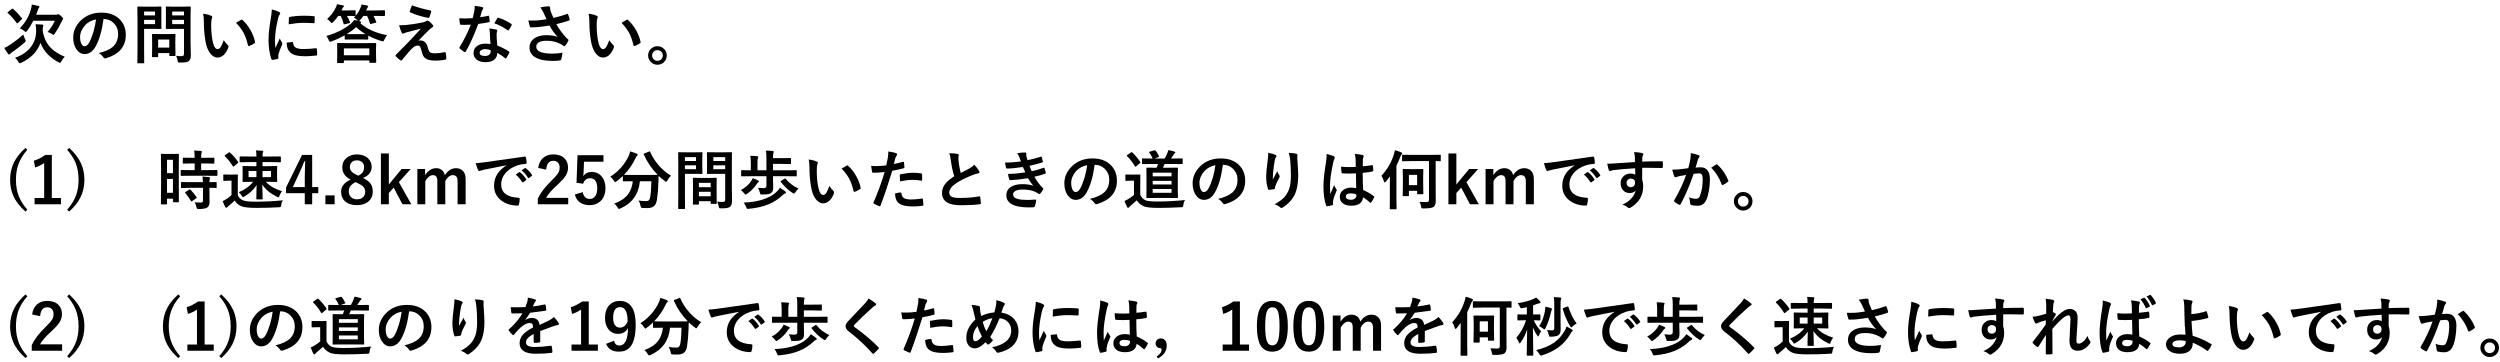
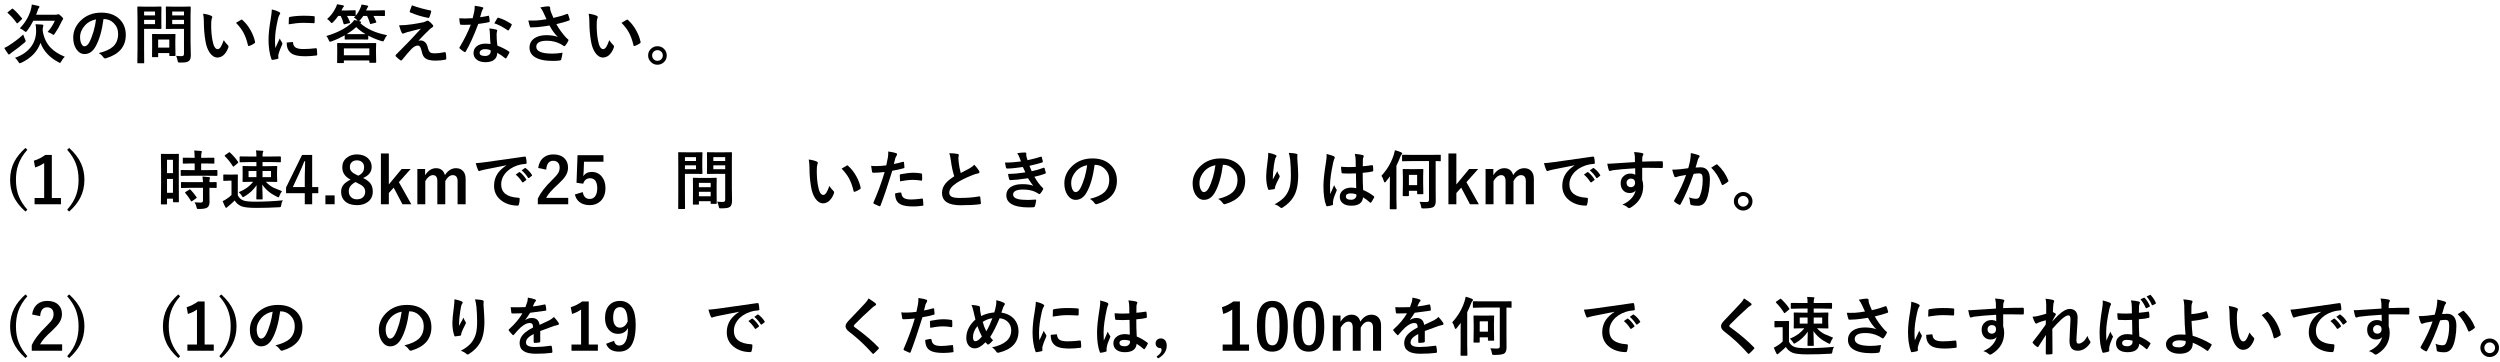
<svg xmlns="http://www.w3.org/2000/svg" xmlns:xlink="http://www.w3.org/1999/xlink" width="428pt" height="62pt" viewBox="0 0 428 62" version="1.1">
  <defs>
    <g>
      <symbol overflow="visible" id="glyph0-0">
        <path style="stroke:none;" d="M 1.094 -9.453 L 9.906 -9.453 L 9.906 1.094 L 1.094 1.094 L 1.094 -9.453 Z M 8.969 -8.891 L 2.047 -8.891 L 5.516 -4.625 L 8.969 -8.891 Z M 9.328 0.094 L 9.328 -8.422 L 5.875 -4.172 L 9.328 0.094 Z M 2.062 0.531 L 8.953 0.531 L 5.516 -3.719 L 2.062 0.531 Z M 1.672 0.109 L 5.141 -4.172 L 1.672 -8.453 L 1.672 0.109 Z M 1.672 0.109 " />
      </symbol>
      <symbol overflow="visible" id="glyph0-1">
        <path style="stroke:none;" d="M 10.609 -0.281 C 10.398 -0.094 10.203 0.172 10.016 0.516 C 9.922 0.691 9.848 0.781 9.797 0.781 C 9.754 0.781 9.672 0.742 9.547 0.672 C 8.004 -0.141 6.973 -1.25 6.453 -2.656 C 5.922 -1.156 4.816 -0.016 3.141 0.766 C 3.016 0.816 2.93 0.844 2.891 0.844 C 2.836 0.844 2.766 0.766 2.672 0.609 C 2.516 0.328 2.32 0.094 2.094 -0.094 C 3.332 -0.531 4.266 -1.188 4.891 -2.062 C 5.43 -2.82 5.703 -3.695 5.703 -4.688 C 5.703 -5.145 5.672 -5.531 5.609 -5.844 C 5.984 -5.832 6.367 -5.812 6.766 -5.781 C 6.891 -5.75 6.953 -5.703 6.953 -5.641 C 6.953 -5.578 6.93 -5.492 6.891 -5.391 C 6.848 -5.297 6.828 -5.086 6.828 -4.766 C 7.004 -3.547 7.473 -2.551 8.234 -1.781 C 8.816 -1.188 9.609 -0.688 10.609 -0.281 Z M 2.922 -5.141 C 3.805 -6.066 4.422 -7.094 4.766 -8.219 C 4.879 -8.613 4.945 -8.945 4.969 -9.219 C 5.258 -9.164 5.629 -9.086 6.078 -8.984 C 6.211 -8.941 6.281 -8.891 6.281 -8.828 C 6.281 -8.766 6.242 -8.695 6.172 -8.625 C 6.109 -8.57 6.035 -8.406 5.953 -8.125 C 5.891 -7.969 5.805 -7.75 5.703 -7.469 L 9.078 -7.469 C 9.191 -7.469 9.281 -7.484 9.344 -7.516 C 9.395 -7.547 9.445 -7.562 9.5 -7.562 C 9.594 -7.562 9.754 -7.453 9.984 -7.234 C 10.211 -7.023 10.328 -6.875 10.328 -6.781 C 10.328 -6.719 10.301 -6.66 10.25 -6.609 C 10.188 -6.547 10.125 -6.438 10.062 -6.281 C 9.719 -5.539 9.332 -4.863 8.906 -4.25 C 8.801 -4.094 8.727 -4.016 8.688 -4.016 C 8.645 -4.016 8.555 -4.066 8.422 -4.172 C 8.16 -4.328 7.91 -4.441 7.672 -4.516 C 8.211 -5.141 8.625 -5.781 8.906 -6.438 L 5.219 -6.438 C 4.906 -5.801 4.551 -5.223 4.156 -4.703 C 4.039 -4.578 3.969 -4.516 3.938 -4.516 C 3.906 -4.516 3.82 -4.566 3.688 -4.672 C 3.406 -4.898 3.148 -5.055 2.922 -5.141 Z M 3.5 -4.078 C 3.582 -3.797 3.688 -3.531 3.812 -3.281 C 3.883 -3.133 3.922 -3.035 3.922 -2.984 C 3.922 -2.922 3.863 -2.832 3.75 -2.719 C 3.031 -2.102 2.297 -1.535 1.547 -1.016 C 1.348 -0.867 1.238 -0.781 1.219 -0.75 C 1.164 -0.688 1.113 -0.656 1.062 -0.656 C 1 -0.656 0.938 -0.707 0.875 -0.812 C 0.594 -1.207 0.383 -1.531 0.25 -1.781 C 0.551 -1.906 0.82 -2.051 1.062 -2.219 C 1.969 -2.801 2.781 -3.422 3.5 -4.078 Z M 1.75 -8.469 C 2.227 -8.07 2.734 -7.539 3.266 -6.875 C 3.297 -6.832 3.312 -6.801 3.312 -6.781 C 3.312 -6.75 3.285 -6.711 3.234 -6.672 L 2.594 -6.062 C 2.52 -6.008 2.473 -5.984 2.453 -5.984 C 2.43 -5.984 2.406 -6.004 2.375 -6.047 C 1.895 -6.723 1.391 -7.289 0.859 -7.75 C 0.816 -7.781 0.797 -7.805 0.797 -7.828 C 0.797 -7.859 0.832 -7.898 0.906 -7.953 L 1.531 -8.453 C 1.582 -8.504 1.625 -8.531 1.656 -8.531 C 1.664 -8.531 1.695 -8.508 1.75 -8.469 Z M 1.75 -8.469 " />
      </symbol>
      <symbol overflow="visible" id="glyph0-2">
        <path style="stroke:none;" d="M 6.203 -6.734 C 5.93 -4.703 5.473 -3.125 4.828 -2 C 4.348 -1.156 3.723 -0.734 2.953 -0.734 C 2.398 -0.734 1.93 -1.016 1.547 -1.578 C 1.191 -2.109 1.016 -2.77 1.016 -3.562 C 1.016 -4.633 1.426 -5.586 2.25 -6.422 C 3.188 -7.359 4.379 -7.828 5.828 -7.828 C 7.203 -7.828 8.273 -7.422 9.047 -6.609 C 9.691 -5.922 10.016 -5.055 10.016 -4.016 C 10.016 -2.023 8.883 -0.691 6.625 -0.016 C 6.562 0.004 6.508 0.016 6.469 0.016 C 6.363 0.016 6.258 -0.055 6.156 -0.203 C 6 -0.453 5.742 -0.688 5.391 -0.906 C 6.516 -1.176 7.336 -1.551 7.859 -2.031 C 8.422 -2.57 8.703 -3.289 8.703 -4.188 C 8.703 -4.926 8.445 -5.547 7.938 -6.047 C 7.469 -6.504 6.906 -6.734 6.25 -6.734 L 6.203 -6.734 Z M 4.922 -6.672 C 4.141 -6.516 3.516 -6.18 3.047 -5.672 C 2.473 -5.023 2.188 -4.348 2.188 -3.641 C 2.188 -3.141 2.273 -2.734 2.453 -2.422 C 2.598 -2.18 2.758 -2.062 2.938 -2.062 C 3.238 -2.062 3.516 -2.285 3.766 -2.734 C 4.023 -3.223 4.27 -3.852 4.5 -4.625 C 4.695 -5.32 4.836 -6.004 4.922 -6.672 Z M 4.922 -6.672 " />
      </symbol>
      <symbol overflow="visible" id="glyph0-3">
        <path style="stroke:none;" d="M 7.594 -0.438 C 7.863 -0.395 8.16 -0.375 8.484 -0.375 C 8.672 -0.375 8.797 -0.41 8.859 -0.484 C 8.91 -0.535 8.938 -0.645 8.938 -0.812 L 8.938 -5.047 L 7.172 -5.047 L 5.969 -5.031 C 5.895 -5.031 5.852 -5.035 5.844 -5.047 C 5.832 -5.066 5.828 -5.102 5.828 -5.156 L 5.844 -6.141 L 5.844 -7.75 L 5.828 -8.75 C 5.828 -8.801 5.836 -8.836 5.859 -8.859 C 5.867 -8.867 5.906 -8.875 5.969 -8.875 L 7.172 -8.844 L 8.75 -8.844 L 9.969 -8.875 C 10.031 -8.875 10.066 -8.863 10.078 -8.844 C 10.086 -8.832 10.094 -8.801 10.094 -8.75 L 10.062 -7.281 L 10.062 -2.766 L 10.109 -0.578 C 10.109 -0.297 10.082 -0.082 10.031 0.062 C 9.988 0.195 9.91 0.32 9.797 0.438 C 9.66 0.551 9.477 0.629 9.25 0.672 C 9.039 0.703 8.711 0.719 8.266 0.719 C 8.078 0.719 7.969 0.703 7.938 0.672 C 7.906 0.648 7.875 0.555 7.844 0.391 C 7.789 0.086 7.707 -0.188 7.594 -0.438 Z M 6.922 -5.859 L 8.938 -5.859 L 8.938 -6.594 L 6.922 -6.594 L 6.922 -5.859 Z M 8.938 -8.016 L 6.922 -8.016 L 6.922 -7.359 L 8.938 -7.359 L 8.938 -8.016 Z M 3.875 -8.844 L 4.969 -8.875 C 5.039 -8.875 5.078 -8.832 5.078 -8.75 L 5.062 -7.656 L 5.062 -6.219 L 5.078 -5.156 C 5.078 -5.07 5.039 -5.031 4.969 -5.031 L 3.875 -5.047 L 2.109 -5.047 L 2.109 -1.609 L 2.125 0.719 C 2.125 0.781 2.117 0.816 2.109 0.828 C 2.098 0.836 2.066 0.844 2.016 0.844 L 1.078 0.844 C 1.023 0.844 0.988 0.836 0.969 0.828 C 0.957 0.816 0.953 0.781 0.953 0.719 L 0.984 -1.609 L 0.984 -6.375 L 0.953 -8.75 C 0.953 -8.801 0.961 -8.836 0.984 -8.859 C 0.992 -8.867 1.023 -8.875 1.078 -8.875 L 2.359 -8.844 L 3.875 -8.844 Z M 3.984 -5.859 L 3.984 -6.594 L 2.109 -6.594 L 2.109 -5.859 L 3.984 -5.859 Z M 3.984 -8.016 L 2.109 -8.016 L 2.109 -7.359 L 3.984 -7.359 L 3.984 -8.016 Z M 4.391 -0.203 L 3.594 -0.203 C 3.531 -0.203 3.492 -0.207 3.484 -0.219 C 3.473 -0.227 3.469 -0.258 3.469 -0.312 L 3.484 -2.094 L 3.484 -2.891 L 3.469 -4.062 C 3.469 -4.113 3.473 -4.145 3.484 -4.156 C 3.492 -4.164 3.531 -4.172 3.594 -4.172 L 4.75 -4.156 L 6.188 -4.156 L 7.359 -4.172 C 7.422 -4.172 7.457 -4.164 7.469 -4.156 C 7.477 -4.145 7.484 -4.113 7.484 -4.062 L 7.453 -3.109 L 7.453 -2.25 L 7.484 -0.531 C 7.484 -0.477 7.473 -0.441 7.453 -0.422 C 7.441 -0.41 7.41 -0.406 7.359 -0.406 L 6.562 -0.406 C 6.5 -0.406 6.457 -0.414 6.438 -0.438 C 6.426 -0.445 6.422 -0.477 6.422 -0.531 L 6.422 -0.906 L 4.516 -0.906 L 4.516 -0.312 C 4.516 -0.25 4.508 -0.211 4.5 -0.203 C 4.488 -0.203 4.453 -0.203 4.391 -0.203 Z M 4.516 -3.219 L 4.516 -1.844 L 6.422 -1.844 L 6.422 -3.219 L 4.516 -3.219 Z M 4.516 -3.219 " />
      </symbol>
      <symbol overflow="visible" id="glyph0-4">
        <path style="stroke:none;" d="M 1.297 -7.641 C 1.891 -7.566 2.352 -7.445 2.688 -7.281 C 2.801 -7.227 2.859 -7.16 2.859 -7.078 C 2.859 -7.016 2.828 -6.914 2.766 -6.781 C 2.703 -6.582 2.672 -6.223 2.672 -5.703 C 2.672 -4.785 2.738 -3.945 2.875 -3.188 C 3.062 -2.113 3.363 -1.578 3.781 -1.578 C 3.969 -1.578 4.145 -1.703 4.312 -1.953 C 4.457 -2.18 4.629 -2.566 4.828 -3.109 C 5.016 -2.816 5.25 -2.531 5.531 -2.25 C 5.602 -2.188 5.641 -2.109 5.641 -2.016 C 5.641 -1.961 5.629 -1.906 5.609 -1.844 C 5.391 -1.258 5.102 -0.816 4.75 -0.516 C 4.438 -0.266 4.102 -0.141 3.75 -0.141 C 3.258 -0.141 2.816 -0.414 2.422 -0.969 C 2.066 -1.488 1.82 -2.164 1.688 -3 C 1.508 -4.051 1.422 -5.117 1.422 -6.203 C 1.422 -6.754 1.379 -7.234 1.297 -7.641 Z M 6.922 -6.078 C 7.285 -6.305 7.57 -6.477 7.781 -6.594 C 7.844 -6.625 7.883 -6.641 7.906 -6.641 C 7.945 -6.641 7.988 -6.613 8.031 -6.562 C 8.57 -6.094 9.047 -5.488 9.453 -4.75 C 9.816 -4.094 10.062 -3.441 10.188 -2.797 C 10.188 -2.773 10.188 -2.754 10.188 -2.734 C 10.188 -2.672 10.145 -2.613 10.062 -2.562 C 9.738 -2.352 9.453 -2.207 9.203 -2.125 C 9.172 -2.113 9.141 -2.109 9.109 -2.109 C 9.035 -2.109 8.988 -2.156 8.969 -2.25 C 8.77 -3.113 8.504 -3.848 8.172 -4.453 C 7.848 -5.023 7.43 -5.566 6.922 -6.078 Z M 6.922 -6.078 " />
      </symbol>
      <symbol overflow="visible" id="glyph0-5">
        <path style="stroke:none;" d="M 2.016 -8.375 C 2.523 -8.258 2.922 -8.125 3.203 -7.969 C 3.367 -7.883 3.453 -7.801 3.453 -7.719 C 3.453 -7.656 3.395 -7.539 3.281 -7.375 C 3.188 -7.207 3.102 -6.945 3.031 -6.594 C 2.719 -5.238 2.562 -4.055 2.562 -3.047 C 2.562 -2.578 2.582 -2.148 2.625 -1.766 C 3.125 -2.848 3.375 -3.395 3.375 -3.406 C 3.414 -3.281 3.547 -3.047 3.766 -2.703 C 3.805 -2.617 3.828 -2.566 3.828 -2.547 C 3.828 -2.484 3.812 -2.422 3.781 -2.359 C 3.469 -1.672 3.258 -1.117 3.156 -0.703 C 3.133 -0.641 3.125 -0.523 3.125 -0.359 L 3.141 -0.047 C 3.141 0.023 3.094 0.07 3 0.094 C 2.688 0.176 2.383 0.234 2.094 0.266 C 2.082 0.266 2.078 0.266 2.078 0.266 C 2.016 0.266 1.973 0.223 1.953 0.141 C 1.797 -0.254 1.664 -0.797 1.562 -1.484 C 1.488 -2.055 1.453 -2.602 1.453 -3.125 C 1.453 -4.133 1.578 -5.336 1.828 -6.734 C 1.953 -7.492 2.016 -8.039 2.016 -8.375 Z M 4.562 -2.703 L 5.547 -2.797 C 5.555 -2.797 5.566 -2.797 5.578 -2.797 C 5.629 -2.797 5.656 -2.738 5.656 -2.625 C 5.695 -2.227 5.875 -1.953 6.188 -1.797 C 6.469 -1.66 6.891 -1.594 7.453 -1.594 C 8.055 -1.594 8.758 -1.641 9.562 -1.734 C 9.582 -1.734 9.598 -1.734 9.609 -1.734 C 9.66 -1.734 9.695 -1.688 9.719 -1.594 C 9.758 -1.289 9.781 -0.977 9.781 -0.656 C 9.781 -0.582 9.77 -0.535 9.75 -0.516 C 9.727 -0.504 9.676 -0.492 9.594 -0.484 C 8.906 -0.398 8.305 -0.359 7.797 -0.359 C 6.941 -0.359 6.289 -0.441 5.844 -0.609 C 5.469 -0.742 5.164 -0.969 4.938 -1.281 C 4.688 -1.602 4.562 -2.078 4.562 -2.703 Z M 4.906 -5.828 C 4.914 -6.453 4.926 -6.812 4.938 -6.906 C 4.945 -7.008 5 -7.07 5.094 -7.094 C 5.801 -7.227 6.598 -7.297 7.484 -7.297 C 8.109 -7.297 8.648 -7.273 9.109 -7.234 C 9.223 -7.223 9.297 -7.207 9.328 -7.188 C 9.348 -7.176 9.359 -7.141 9.359 -7.078 C 9.359 -6.66 9.352 -6.352 9.344 -6.156 C 9.332 -6.062 9.289 -6.016 9.219 -6.016 C 9.219 -6.016 9.211 -6.016 9.203 -6.016 C 8.535 -6.055 7.938 -6.078 7.406 -6.078 C 6.676 -6.078 5.844 -5.992 4.906 -5.828 Z M 4.906 -5.828 " />
      </symbol>
      <symbol overflow="visible" id="glyph0-6">
        <path style="stroke:none;" d="M 0.312 -3.828 C 2.102 -4.348 3.539 -5.082 4.625 -6.031 C 4.789 -6.176 4.941 -6.352 5.078 -6.562 C 5.223 -6.539 5.426 -6.504 5.688 -6.453 C 5.664 -6.461 5.633 -6.492 5.594 -6.547 C 5.414 -6.734 5.227 -6.879 5.031 -6.984 L 5.297 -7.266 C 5.273 -7.254 5.238 -7.25 5.188 -7.25 L 3.938 -7.266 L 3.844 -7.266 C 4.031 -6.961 4.203 -6.609 4.359 -6.203 C 4.367 -6.16 4.375 -6.133 4.375 -6.125 C 4.375 -6.082 4.332 -6.051 4.25 -6.031 L 3.484 -5.844 C 3.422 -5.832 3.379 -5.828 3.359 -5.828 C 3.316 -5.828 3.285 -5.859 3.266 -5.922 C 3.141 -6.422 2.973 -6.867 2.766 -7.266 L 2.344 -7.266 C 2.082 -6.879 1.789 -6.523 1.469 -6.203 C 1.344 -6.086 1.258 -6.031 1.219 -6.031 C 1.188 -6.031 1.109 -6.102 0.984 -6.25 C 0.816 -6.469 0.633 -6.629 0.438 -6.734 C 1.051 -7.254 1.539 -7.895 1.906 -8.656 C 2 -8.812 2.078 -9.016 2.141 -9.266 C 2.18 -9.254 2.52 -9.191 3.156 -9.078 C 3.27 -9.047 3.328 -9 3.328 -8.938 C 3.328 -8.883 3.289 -8.828 3.219 -8.766 C 3.164 -8.723 3.109 -8.633 3.047 -8.5 C 3.004 -8.438 2.957 -8.336 2.906 -8.203 L 3.938 -8.203 L 5.188 -8.234 C 5.25 -8.234 5.289 -8.223 5.312 -8.203 C 5.32 -8.191 5.328 -8.156 5.328 -8.094 L 5.328 -7.375 C 5.328 -7.332 5.32 -7.301 5.312 -7.281 C 5.656 -7.676 5.93 -8.125 6.141 -8.625 C 6.223 -8.801 6.289 -9 6.344 -9.219 C 6.781 -9.156 7.098 -9.098 7.297 -9.047 C 7.422 -9.004 7.484 -8.957 7.484 -8.906 C 7.484 -8.863 7.445 -8.801 7.375 -8.719 C 7.344 -8.688 7.273 -8.555 7.172 -8.328 L 7.109 -8.203 L 8.75 -8.203 L 10.203 -8.234 C 10.266 -8.234 10.305 -8.223 10.328 -8.203 C 10.336 -8.191 10.344 -8.156 10.344 -8.094 L 10.344 -7.375 C 10.344 -7.312 10.332 -7.273 10.312 -7.266 C 10.301 -7.254 10.266 -7.25 10.203 -7.25 L 8.75 -7.266 L 8.375 -7.266 C 8.539 -6.992 8.703 -6.656 8.859 -6.25 C 8.867 -6.219 8.875 -6.195 8.875 -6.188 C 8.875 -6.145 8.828 -6.113 8.734 -6.094 L 8 -5.906 C 7.938 -5.883 7.891 -5.875 7.859 -5.875 C 7.816 -5.875 7.789 -5.914 7.781 -6 C 7.645 -6.445 7.477 -6.867 7.281 -7.266 L 6.641 -7.266 C 6.461 -7.004 6.27 -6.758 6.062 -6.531 C 6.008 -6.457 5.957 -6.406 5.906 -6.375 L 6.062 -6.344 C 6.195 -6.301 6.266 -6.25 6.266 -6.188 C 6.266 -6.113 6.219 -6.055 6.125 -6.016 C 7.227 -5.023 8.754 -4.344 10.703 -3.969 C 10.535 -3.758 10.379 -3.5 10.234 -3.188 C 10.16 -3 10.086 -2.906 10.016 -2.906 C 9.984 -2.906 9.898 -2.922 9.766 -2.953 C 8.953 -3.203 8.191 -3.516 7.484 -3.891 L 7.484 -3.328 C 7.484 -3.273 7.473 -3.242 7.453 -3.234 C 7.441 -3.223 7.41 -3.219 7.359 -3.219 L 6.188 -3.234 L 4.766 -3.234 L 3.578 -3.219 C 3.516 -3.219 3.477 -3.223 3.469 -3.234 C 3.457 -3.242 3.453 -3.273 3.453 -3.328 L 3.453 -3.938 C 2.703 -3.52 1.945 -3.176 1.188 -2.906 C 1.062 -2.863 0.977 -2.844 0.938 -2.844 C 0.863 -2.844 0.789 -2.938 0.719 -3.125 C 0.613 -3.414 0.477 -3.648 0.312 -3.828 Z M 4.766 -4.141 L 7.031 -4.141 C 6.363 -4.535 5.828 -4.941 5.422 -5.359 C 4.953 -4.922 4.41 -4.516 3.797 -4.141 C 3.91 -4.141 4.234 -4.141 4.766 -4.141 Z M 3.203 0.812 L 2.266 0.812 C 2.211 0.812 2.18 0.805 2.172 0.797 C 2.16 0.785 2.156 0.75 2.156 0.688 L 2.172 -0.891 L 2.172 -1.531 L 2.156 -2.516 C 2.156 -2.586 2.191 -2.625 2.266 -2.625 L 3.781 -2.609 L 7.219 -2.609 L 8.719 -2.625 C 8.801 -2.625 8.844 -2.586 8.844 -2.516 L 8.812 -1.672 L 8.812 -0.922 L 8.844 0.656 C 8.844 0.727 8.801 0.766 8.719 0.766 L 7.797 0.766 C 7.711 0.766 7.672 0.727 7.672 0.656 L 7.672 0.359 L 3.312 0.359 L 3.312 0.688 C 3.312 0.75 3.305 0.785 3.297 0.797 C 3.285 0.805 3.254 0.812 3.203 0.812 Z M 3.312 -1.703 L 3.312 -0.531 L 7.672 -0.531 L 7.672 -1.703 L 3.312 -1.703 Z M 3.312 -1.703 " />
      </symbol>
      <symbol overflow="visible" id="glyph0-7">
        <path style="stroke:none;" d="M 4.047 -9.078 C 5.035 -8.711 6.086 -8.422 7.203 -8.203 C 7.297 -8.18 7.344 -8.129 7.344 -8.047 C 7.344 -8.016 7.336 -7.984 7.328 -7.953 C 7.234 -7.586 7.133 -7.285 7.031 -7.047 C 7 -6.961 6.945 -6.922 6.875 -6.922 C 6.863 -6.922 6.852 -6.922 6.844 -6.922 C 5.719 -7.141 4.691 -7.453 3.766 -7.859 C 3.691 -7.879 3.656 -7.926 3.656 -8 C 3.656 -8.008 3.66 -8.023 3.672 -8.047 C 3.723 -8.242 3.848 -8.586 4.047 -9.078 Z M 1.844 -5.656 C 2.57 -5.656 3.336 -5.719 4.141 -5.844 C 4.859 -5.957 5.492 -6.07 6.047 -6.188 C 6.242 -6.25 6.391 -6.312 6.484 -6.375 C 6.578 -6.426 6.66 -6.453 6.734 -6.453 C 6.773 -6.453 6.836 -6.426 6.922 -6.375 C 7.16 -6.219 7.375 -6.02 7.562 -5.781 C 7.645 -5.707 7.688 -5.625 7.688 -5.531 C 7.688 -5.426 7.617 -5.344 7.484 -5.281 C 7.41 -5.238 7.297 -5.156 7.141 -5.031 C 6.484 -4.406 5.816 -3.727 5.141 -3 C 5.254 -3.039 5.383 -3.062 5.531 -3.062 C 5.832 -3.062 6.086 -2.957 6.297 -2.75 C 6.504 -2.562 6.648 -2.289 6.734 -1.938 C 6.848 -1.457 6.988 -1.156 7.156 -1.031 C 7.301 -0.914 7.562 -0.859 7.938 -0.859 C 8.488 -0.859 9.055 -0.926 9.641 -1.062 C 9.66 -1.062 9.676 -1.062 9.688 -1.062 C 9.77 -1.062 9.82 -1.008 9.844 -0.906 C 9.895 -0.633 9.922 -0.312 9.922 0.062 C 9.922 0.164 9.852 0.223 9.719 0.234 C 9.195 0.336 8.66 0.391 8.109 0.391 C 7.266 0.391 6.672 0.254 6.328 -0.016 C 6.035 -0.234 5.836 -0.609 5.734 -1.141 C 5.629 -1.555 5.531 -1.836 5.438 -1.984 C 5.344 -2.117 5.207 -2.188 5.031 -2.188 C 4.719 -2.188 4.375 -2.004 4 -1.641 C 3.594 -1.223 3.035 -0.578 2.328 0.297 C 2.285 0.348 2.234 0.375 2.172 0.375 C 2.129 0.375 2.094 0.359 2.062 0.328 C 1.844 0.18 1.582 -0.039 1.281 -0.344 C 1.25 -0.375 1.234 -0.41 1.234 -0.453 C 1.234 -0.504 1.258 -0.562 1.312 -0.625 L 3.391 -2.734 C 3.555 -2.91 3.852 -3.223 4.281 -3.672 C 4.852 -4.297 5.285 -4.766 5.578 -5.078 C 5.242 -4.992 4.82 -4.891 4.312 -4.766 C 3.781 -4.629 3.438 -4.539 3.281 -4.5 C 2.969 -4.406 2.77 -4.336 2.688 -4.297 C 2.602 -4.254 2.523 -4.234 2.453 -4.234 C 2.391 -4.234 2.332 -4.297 2.281 -4.422 C 2.164 -4.641 2.02 -5.051 1.844 -5.656 Z M 1.844 -5.656 " />
      </symbol>
      <symbol overflow="visible" id="glyph0-8">
        <path style="stroke:none;" d="M 6.453 -2.453 C 6.398 -2.992 6.363 -3.625 6.344 -4.344 C 6.332 -4.645 6.301 -4.906 6.25 -5.125 C 6.75 -5.07 7.148 -5.004 7.453 -4.922 C 7.555 -4.891 7.609 -4.832 7.609 -4.75 C 7.609 -4.719 7.586 -4.641 7.547 -4.516 C 7.516 -4.41 7.5 -4.301 7.5 -4.188 C 7.5 -4.156 7.5 -4.113 7.5 -4.062 C 7.5 -3.5 7.539 -2.875 7.625 -2.188 C 8.457 -1.852 9.117 -1.516 9.609 -1.172 C 9.672 -1.117 9.703 -1.07 9.703 -1.031 C 9.703 -1.008 9.691 -0.977 9.672 -0.938 C 9.504 -0.602 9.332 -0.305 9.156 -0.047 C 9.125 0.004 9.094 0.031 9.062 0.031 C 9.031 0.031 8.992 0.008 8.953 -0.031 C 8.617 -0.32 8.172 -0.629 7.609 -0.953 C 7.609 -0.391 7.398 0.031 6.984 0.312 C 6.641 0.539 6.164 0.656 5.562 0.656 C 4.914 0.656 4.406 0.492 4.031 0.172 C 3.707 -0.109 3.547 -0.469 3.547 -0.906 C 3.547 -1.426 3.754 -1.832 4.172 -2.125 C 4.535 -2.383 5.004 -2.516 5.578 -2.516 C 5.879 -2.516 6.172 -2.492 6.453 -2.453 Z M 6.469 -1.406 C 6.145 -1.52 5.844 -1.578 5.562 -1.578 C 5.258 -1.578 5.02 -1.516 4.844 -1.391 C 4.676 -1.273 4.594 -1.125 4.594 -0.938 C 4.594 -0.582 4.906 -0.406 5.531 -0.406 C 5.844 -0.406 6.082 -0.488 6.25 -0.656 C 6.406 -0.789 6.484 -0.969 6.484 -1.188 C 6.484 -1.289 6.477 -1.363 6.469 -1.406 Z M 4.672 -7.047 C 5.047 -7.086 5.504 -7.164 6.047 -7.281 C 6.078 -7.301 6.102 -7.312 6.125 -7.312 C 6.164 -7.312 6.191 -7.273 6.203 -7.203 C 6.266 -6.93 6.301 -6.633 6.312 -6.312 C 6.312 -6.238 6.266 -6.195 6.172 -6.188 C 5.797 -6.102 5.191 -6.004 4.359 -5.891 C 3.598 -3.867 2.883 -2.297 2.219 -1.172 C 2.176 -1.098 2.133 -1.062 2.094 -1.062 C 2.062 -1.062 2.016 -1.078 1.953 -1.109 C 1.648 -1.297 1.398 -1.484 1.203 -1.672 C 1.148 -1.711 1.125 -1.754 1.125 -1.797 C 1.125 -1.836 1.141 -1.879 1.172 -1.922 C 1.984 -3.266 2.617 -4.547 3.078 -5.766 C 2.805 -5.742 2.441 -5.734 1.984 -5.734 C 1.766 -5.734 1.562 -5.738 1.375 -5.75 C 1.289 -5.75 1.238 -5.812 1.219 -5.938 C 1.176 -6.102 1.141 -6.41 1.109 -6.859 C 1.504 -6.836 1.844 -6.828 2.125 -6.828 C 2.551 -6.828 2.977 -6.844 3.406 -6.875 C 3.5 -7.219 3.594 -7.629 3.688 -8.109 C 3.727 -8.359 3.75 -8.656 3.75 -9 C 4.383 -8.914 4.812 -8.836 5.031 -8.766 C 5.156 -8.742 5.219 -8.691 5.219 -8.609 C 5.219 -8.523 5.188 -8.453 5.125 -8.391 C 5.062 -8.305 5 -8.172 4.938 -7.984 C 4.926 -7.922 4.883 -7.766 4.812 -7.516 C 4.758 -7.328 4.711 -7.172 4.672 -7.047 Z M 7.109 -6 C 7.41 -6.539 7.578 -6.828 7.609 -6.859 C 7.648 -6.93 7.695 -6.969 7.75 -6.969 C 7.77 -6.969 7.801 -6.957 7.844 -6.938 C 8.5 -6.758 9.219 -6.414 10 -5.906 C 10.062 -5.863 10.094 -5.828 10.094 -5.797 C 10.094 -5.754 10.082 -5.707 10.062 -5.656 C 9.945 -5.406 9.789 -5.133 9.594 -4.844 C 9.562 -4.789 9.523 -4.766 9.484 -4.766 C 9.461 -4.766 9.43 -4.781 9.391 -4.812 C 8.535 -5.395 7.773 -5.789 7.109 -6 Z M 7.109 -6 " />
      </symbol>
      <symbol overflow="visible" id="glyph0-9">
        <path style="stroke:none;" d="M 5 -6.703 C 4.758 -7.223 4.586 -7.598 4.484 -7.828 C 4.305 -8.203 4.125 -8.5 3.938 -8.719 C 4.57 -8.844 5.008 -8.906 5.25 -8.906 C 5.5 -8.906 5.625 -8.828 5.625 -8.672 L 5.625 -8.516 C 5.625 -8.453 5.629 -8.398 5.641 -8.359 C 5.672 -8.203 5.727 -8.02 5.812 -7.812 C 5.988 -7.363 6.113 -7.066 6.188 -6.922 C 7.062 -7.117 7.828 -7.344 8.484 -7.594 C 8.523 -7.613 8.555 -7.625 8.578 -7.625 C 8.609 -7.625 8.645 -7.594 8.688 -7.531 C 8.758 -7.395 8.852 -7.109 8.969 -6.672 C 8.969 -6.648 8.969 -6.629 8.969 -6.609 C 8.969 -6.547 8.938 -6.504 8.875 -6.484 C 8.301 -6.273 7.57 -6.066 6.688 -5.859 C 7.113 -5.078 7.676 -4.301 8.375 -3.531 C 8.426 -3.469 8.52 -3.383 8.656 -3.281 C 8.727 -3.227 8.766 -3.18 8.766 -3.141 C 8.766 -3.086 8.742 -3.023 8.703 -2.953 C 8.617 -2.742 8.473 -2.508 8.266 -2.25 C 8.18 -2.133 8.109 -2.078 8.047 -2.078 C 8.016 -2.078 7.957 -2.109 7.875 -2.172 C 7.676 -2.305 7.523 -2.398 7.422 -2.453 C 6.703 -2.828 5.926 -3.016 5.094 -3.016 C 3.863 -3.016 3.25 -2.672 3.25 -1.984 C 3.25 -1.203 4.16 -0.812 5.984 -0.812 C 6.566 -0.812 7.156 -0.863 7.75 -0.969 C 7.695 -0.531 7.617 -0.141 7.516 0.203 C 7.492 0.285 7.426 0.336 7.312 0.359 C 7 0.41 6.586 0.438 6.078 0.438 C 4.703 0.438 3.672 0.211 2.984 -0.234 C 2.391 -0.617 2.094 -1.156 2.094 -1.844 C 2.094 -2.52 2.379 -3.055 2.953 -3.453 C 3.473 -3.797 4.148 -3.969 4.984 -3.969 C 5.742 -3.969 6.395 -3.867 6.938 -3.672 C 6.414 -4.16 5.941 -4.812 5.516 -5.625 C 4.805 -5.5 4.102 -5.406 3.406 -5.344 C 2.906 -5.312 2.547 -5.297 2.328 -5.297 C 2.234 -5.297 2.172 -5.359 2.141 -5.484 C 2.055 -5.754 1.973 -6.086 1.891 -6.484 C 2.109 -6.473 2.305 -6.469 2.484 -6.469 C 2.742 -6.469 3.004 -6.473 3.266 -6.484 C 3.711 -6.504 4.289 -6.578 5 -6.703 Z M 5 -6.703 " />
      </symbol>
      <symbol overflow="visible" id="glyph0-10">
        <path style="stroke:none;" d="M 2.031 -2.078 C 2.508 -2.078 2.906 -1.906 3.219 -1.562 C 3.488 -1.258 3.625 -0.906 3.625 -0.5 C 3.625 -0.02 3.453 0.375 3.109 0.688 C 2.797 0.957 2.438 1.094 2.031 1.094 C 1.562 1.094 1.172 0.914 0.859 0.562 C 0.578 0.27 0.438 -0.082 0.438 -0.5 C 0.438 -0.969 0.613 -1.359 0.969 -1.672 C 1.27 -1.941 1.625 -2.078 2.031 -2.078 Z M 2.031 -1.406 C 1.758 -1.406 1.535 -1.305 1.359 -1.109 C 1.203 -0.941 1.125 -0.738 1.125 -0.5 C 1.125 -0.219 1.223 0.008 1.422 0.188 C 1.586 0.344 1.789 0.422 2.031 0.422 C 2.312 0.422 2.539 0.32 2.719 0.125 C 2.875 -0.051 2.953 -0.258 2.953 -0.5 C 2.953 -0.77 2.852 -0.992 2.656 -1.172 C 2.477 -1.328 2.27 -1.406 2.031 -1.406 Z M 2.031 -1.406 " />
      </symbol>
      <symbol overflow="visible" id="glyph0-11">
        <path style="stroke:none;" d="M 4.203 -9.312 C 3.453 -8.469 2.926 -7.594 2.625 -6.688 C 2.375 -5.938 2.25 -5.098 2.25 -4.172 C 2.25 -3.109 2.414 -2.16 2.75 -1.328 C 3.062 -0.555 3.547 0.203 4.203 0.953 L 3.875 1.266 C 2.906 0.41 2.211 -0.488 1.797 -1.438 C 1.43 -2.258 1.25 -3.172 1.25 -4.172 C 1.25 -5.305 1.488 -6.336 1.969 -7.266 C 2.395 -8.078 3.031 -8.863 3.875 -9.625 L 4.203 -9.312 Z M 4.203 -9.312 " />
      </symbol>
      <symbol overflow="visible" id="glyph0-12">
        <path style="stroke:none;" d="M 3.953 -8.422 L 3.953 -1.047 L 5.516 -1.047 L 5.516 0.016 L 1 0.016 L 1 -1.047 L 2.641 -1.047 L 2.641 -7.031 C 2.191 -6.719 1.676 -6.469 1.094 -6.281 L 0.875 -7.438 C 1.539 -7.633 2.191 -7.961 2.828 -8.422 L 3.953 -8.422 Z M 3.953 -8.422 " />
      </symbol>
      <symbol overflow="visible" id="glyph0-13">
        <path style="stroke:none;" d="M 0.562 -9.625 C 1.52 -8.758 2.207 -7.852 2.625 -6.906 C 2.988 -6.082 3.172 -5.172 3.172 -4.172 C 3.172 -3.035 2.93 -2.004 2.453 -1.078 C 2.035 -0.266 1.406 0.516 0.562 1.266 L 0.219 0.953 C 0.969 0.109 1.492 -0.766 1.797 -1.672 C 2.047 -2.41 2.172 -3.242 2.172 -4.172 C 2.172 -5.242 2.004 -6.195 1.672 -7.031 C 1.359 -7.812 0.875 -8.57 0.219 -9.312 L 0.562 -9.625 Z M 0.562 -9.625 " />
      </symbol>
      <symbol overflow="visible" id="glyph0-14">
        <path style="stroke:none;" d="M 3.984 -0.453 C 3.984 -0.391 3.977 -0.352 3.969 -0.344 C 3.957 -0.332 3.926 -0.328 3.875 -0.328 L 3.078 -0.328 C 3.004 -0.328 2.969 -0.367 2.969 -0.453 L 2.969 -0.938 L 1.953 -0.938 L 1.953 -0.062 C 1.953 0.008 1.914 0.047 1.844 0.047 L 1.031 0.047 C 0.977 0.047 0.941 0.039 0.922 0.031 C 0.91 0.02 0.906 -0.008 0.906 -0.062 L 0.938 -3.453 L 0.938 -5.844 L 0.906 -8.484 C 0.906 -8.547 0.914 -8.582 0.938 -8.594 C 0.945 -8.602 0.977 -8.609 1.031 -8.609 L 1.984 -8.594 L 2.922 -8.594 L 3.875 -8.609 C 3.926 -8.609 3.957 -8.602 3.969 -8.594 C 3.977 -8.57 3.984 -8.535 3.984 -8.484 L 3.969 -6.266 L 3.969 -3.75 L 3.984 -0.453 Z M 1.953 -1.938 L 2.969 -1.938 L 2.969 -4.312 L 1.953 -4.312 L 1.953 -1.938 Z M 2.969 -7.594 L 1.953 -7.594 L 1.953 -5.312 L 2.969 -5.312 L 2.969 -7.594 Z M 5.891 -4.859 L 4.422 -4.844 C 4.359 -4.844 4.32 -4.848 4.312 -4.859 C 4.301 -4.879 4.297 -4.914 4.297 -4.969 L 4.297 -5.734 C 4.297 -5.785 4.301 -5.816 4.312 -5.828 C 4.32 -5.836 4.359 -5.844 4.422 -5.844 L 5.891 -5.828 L 6.688 -5.828 L 6.688 -6.969 L 6.172 -6.969 L 4.781 -6.938 C 4.719 -6.938 4.68 -6.945 4.672 -6.969 C 4.66 -6.977 4.656 -7.008 4.656 -7.062 L 4.656 -7.828 C 4.656 -7.891 4.66 -7.926 4.672 -7.938 C 4.691 -7.945 4.727 -7.953 4.781 -7.953 L 6.172 -7.938 L 6.688 -7.938 C 6.676 -8.477 6.648 -8.895 6.609 -9.188 C 6.984 -9.176 7.363 -9.148 7.75 -9.109 C 7.863 -9.098 7.922 -9.062 7.922 -9 C 7.922 -8.957 7.898 -8.879 7.859 -8.766 C 7.816 -8.68 7.797 -8.406 7.797 -7.938 L 8.531 -7.938 L 9.938 -7.953 C 9.988 -7.953 10.02 -7.945 10.031 -7.938 C 10.051 -7.926 10.062 -7.891 10.062 -7.828 L 10.062 -7.062 C 10.062 -7 10.051 -6.961 10.031 -6.953 C 10.02 -6.941 9.988 -6.938 9.938 -6.938 L 8.531 -6.969 L 7.797 -6.969 L 7.797 -5.828 L 8.969 -5.828 L 10.438 -5.844 C 10.5 -5.844 10.535 -5.836 10.547 -5.828 C 10.566 -5.816 10.578 -5.785 10.578 -5.734 L 10.578 -4.969 C 10.578 -4.906 10.566 -4.867 10.547 -4.859 C 10.535 -4.848 10.5 -4.844 10.438 -4.844 L 8.969 -4.859 L 5.891 -4.859 Z M 5.938 -2.797 L 4.469 -2.766 C 4.406 -2.766 4.367 -2.773 4.359 -2.797 C 4.348 -2.805 4.344 -2.836 4.344 -2.891 L 4.344 -3.656 C 4.344 -3.719 4.348 -3.754 4.359 -3.766 C 4.379 -3.773 4.414 -3.781 4.469 -3.781 L 5.938 -3.766 L 8.109 -3.766 C 8.098 -4.066 8.07 -4.391 8.031 -4.734 C 8.488 -4.703 8.859 -4.664 9.141 -4.625 C 9.266 -4.602 9.328 -4.562 9.328 -4.5 C 9.328 -4.457 9.305 -4.395 9.266 -4.312 C 9.234 -4.25 9.219 -4.066 9.219 -3.766 L 10.312 -3.781 C 10.375 -3.781 10.414 -3.773 10.438 -3.766 C 10.445 -3.742 10.453 -3.707 10.453 -3.656 L 10.453 -2.891 C 10.453 -2.836 10.441 -2.801 10.422 -2.781 C 10.41 -2.77 10.375 -2.766 10.312 -2.766 C 10.301 -2.766 10.254 -2.77 10.172 -2.781 C 9.891 -2.781 9.57 -2.785 9.219 -2.797 L 9.219 -1.703 L 9.234 -0.344 C 9.234 0.094 9.102 0.398 8.844 0.578 C 8.602 0.742 8.125 0.828 7.406 0.828 C 7.238 0.828 7.133 0.812 7.094 0.781 C 7.062 0.75 7.031 0.656 7 0.5 C 6.926 0.188 6.816 -0.082 6.672 -0.312 C 7.004 -0.281 7.359 -0.266 7.734 -0.266 C 7.984 -0.266 8.109 -0.379 8.109 -0.609 L 8.109 -2.797 L 5.938 -2.797 Z M 5.984 -2.469 C 6.336 -2.102 6.676 -1.68 7 -1.203 C 7.02 -1.172 7.031 -1.145 7.031 -1.125 C 7.031 -1.082 7 -1.039 6.938 -1 L 6.266 -0.531 C 6.203 -0.488 6.16 -0.469 6.141 -0.469 C 6.109 -0.469 6.078 -0.492 6.047 -0.547 C 5.773 -1.016 5.453 -1.469 5.078 -1.906 C 5.047 -1.938 5.031 -1.969 5.031 -2 C 5.031 -2.02 5.066 -2.051 5.141 -2.094 L 5.75 -2.484 C 5.801 -2.516 5.844 -2.531 5.875 -2.531 C 5.906 -2.531 5.941 -2.508 5.984 -2.469 Z M 5.984 -2.469 " />
      </symbol>
      <symbol overflow="visible" id="glyph0-15">
-         <path style="stroke:none;" d="M 10.594 -2.219 C 10.406 -1.969 10.266 -1.711 10.172 -1.453 C 10.117 -1.266 10.062 -1.172 10 -1.172 C 9.945 -1.172 9.859 -1.203 9.734 -1.266 C 8.617 -1.805 7.781 -2.504 7.219 -3.359 C 7.227 -2.91 7.242 -2.375 7.266 -1.75 C 7.273 -1.27 7.281 -1 7.281 -0.938 C 7.281 -0.875 7.273 -0.836 7.266 -0.828 C 7.254 -0.816 7.223 -0.812 7.172 -0.812 L 6.328 -0.812 C 6.266 -0.812 6.227 -0.82 6.219 -0.844 C 6.207 -0.852 6.203 -0.883 6.203 -0.938 C 6.203 -0.988 6.207 -1.297 6.219 -1.859 C 6.238 -2.367 6.25 -2.832 6.25 -3.25 C 5.719 -2.457 5.031 -1.816 4.188 -1.328 C 4.031 -1.234 3.941 -1.188 3.922 -1.188 C 3.867 -1.188 3.797 -1.273 3.703 -1.453 C 3.578 -1.66 3.406 -1.859 3.188 -2.047 C 4.227 -2.461 5.051 -3.055 5.656 -3.828 L 5.422 -3.828 L 3.953 -3.797 C 3.898 -3.797 3.867 -3.805 3.859 -3.828 C 3.848 -3.836 3.844 -3.867 3.844 -3.922 L 3.859 -4.75 L 3.859 -5.609 L 3.844 -6.406 C 3.844 -6.469 3.848 -6.504 3.859 -6.516 C 3.879 -6.523 3.91 -6.531 3.953 -6.531 L 5.422 -6.5 L 6.219 -6.5 L 6.219 -7.203 L 4.984 -7.203 L 3.469 -7.172 C 3.406 -7.172 3.367 -7.18 3.359 -7.203 C 3.348 -7.211 3.344 -7.25 3.344 -7.312 L 3.344 -8.062 C 3.344 -8.133 3.383 -8.172 3.469 -8.172 L 4.984 -8.156 L 6.219 -8.156 L 6.219 -8.203 C 6.219 -8.609 6.191 -8.941 6.141 -9.203 C 6.586 -9.18 6.945 -9.16 7.219 -9.141 C 7.344 -9.129 7.406 -9.094 7.406 -9.031 C 7.406 -9 7.379 -8.938 7.328 -8.844 C 7.285 -8.75 7.266 -8.535 7.266 -8.203 L 7.266 -8.156 L 8.766 -8.156 L 10.281 -8.172 C 10.363 -8.172 10.406 -8.133 10.406 -8.062 L 10.406 -7.312 C 10.406 -7.25 10.395 -7.207 10.375 -7.188 C 10.363 -7.176 10.332 -7.172 10.281 -7.172 L 8.766 -7.203 L 7.266 -7.203 L 7.266 -6.5 L 8.219 -6.5 L 9.656 -6.531 C 9.707 -6.531 9.742 -6.52 9.766 -6.5 C 9.773 -6.488 9.781 -6.457 9.781 -6.406 L 9.75 -5.609 L 9.75 -4.75 L 9.781 -3.922 C 9.781 -3.867 9.77 -3.832 9.75 -3.812 C 9.738 -3.801 9.707 -3.797 9.656 -3.797 L 8.219 -3.828 L 7.828 -3.828 C 8.191 -3.43 8.613 -3.102 9.094 -2.844 C 9.488 -2.625 9.988 -2.414 10.594 -2.219 Z M 8.719 -4.625 L 8.719 -5.672 L 7.266 -5.672 L 7.266 -4.625 L 8.719 -4.625 Z M 4.875 -4.625 L 6.219 -4.625 L 6.219 -5.672 L 4.875 -5.672 L 4.875 -4.625 Z M 10.75 -0.656 C 10.594 -0.414 10.5 -0.141 10.469 0.172 C 10.438 0.348 10.398 0.453 10.359 0.484 C 10.328 0.516 10.227 0.531 10.062 0.531 C 8.863 0.602 7.582 0.641 6.219 0.641 C 4.957 0.641 4.098 0.547 3.641 0.359 C 3.148 0.148 2.77 -0.176 2.5 -0.625 C 2.176 -0.301 1.82 0.016 1.438 0.328 C 1.32 0.41 1.238 0.484 1.188 0.547 C 1.145 0.598 1.098 0.625 1.047 0.625 C 0.984 0.625 0.93 0.582 0.891 0.5 C 0.766 0.27 0.613 -0.066 0.438 -0.516 C 0.688 -0.629 0.898 -0.75 1.078 -0.875 C 1.359 -1.039 1.648 -1.27 1.953 -1.562 L 1.953 -4.016 L 1.453 -4.016 L 0.672 -3.984 C 0.609 -3.984 0.57 -3.992 0.562 -4.016 C 0.551 -4.035 0.547 -4.07 0.547 -4.125 L 0.547 -4.969 C 0.547 -5.02 0.551 -5.051 0.562 -5.062 C 0.582 -5.07 0.617 -5.078 0.672 -5.078 L 1.453 -5.062 L 2.109 -5.062 L 2.922 -5.078 C 2.984 -5.078 3.02 -5.07 3.031 -5.062 C 3.039 -5.039 3.047 -5.008 3.047 -4.969 L 3.031 -3.891 L 3.031 -1.516 C 3.238 -1.086 3.562 -0.789 4 -0.625 C 4.383 -0.488 5.062 -0.422 6.031 -0.422 C 7.633 -0.422 9.207 -0.5 10.75 -0.656 Z M 1.703 -8.828 C 2.242 -8.328 2.703 -7.797 3.078 -7.234 C 3.098 -7.191 3.109 -7.16 3.109 -7.141 C 3.109 -7.109 3.078 -7.066 3.016 -7.016 L 2.406 -6.5 C 2.352 -6.445 2.305 -6.422 2.266 -6.422 C 2.242 -6.422 2.211 -6.445 2.172 -6.5 C 1.785 -7.133 1.332 -7.707 0.812 -8.219 C 0.789 -8.25 0.781 -8.273 0.781 -8.297 C 0.781 -8.328 0.812 -8.363 0.875 -8.406 L 1.469 -8.828 C 1.508 -8.867 1.551 -8.891 1.594 -8.891 C 1.633 -8.891 1.672 -8.867 1.703 -8.828 Z M 1.703 -8.828 " />
+         <path style="stroke:none;" d="M 10.594 -2.219 C 10.406 -1.969 10.266 -1.711 10.172 -1.453 C 10.117 -1.266 10.062 -1.172 10 -1.172 C 9.945 -1.172 9.859 -1.203 9.734 -1.266 C 8.617 -1.805 7.781 -2.504 7.219 -3.359 C 7.227 -2.91 7.242 -2.375 7.266 -1.75 C 7.273 -1.27 7.281 -1 7.281 -0.938 C 7.281 -0.875 7.273 -0.836 7.266 -0.828 C 7.254 -0.816 7.223 -0.812 7.172 -0.812 L 6.328 -0.812 C 6.266 -0.812 6.227 -0.82 6.219 -0.844 C 6.207 -0.852 6.203 -0.883 6.203 -0.938 C 6.203 -0.988 6.207 -1.297 6.219 -1.859 C 6.238 -2.367 6.25 -2.832 6.25 -3.25 C 5.719 -2.457 5.031 -1.816 4.188 -1.328 C 4.031 -1.234 3.941 -1.188 3.922 -1.188 C 3.867 -1.188 3.797 -1.273 3.703 -1.453 C 3.578 -1.66 3.406 -1.859 3.188 -2.047 C 4.227 -2.461 5.051 -3.055 5.656 -3.828 L 5.422 -3.828 L 3.953 -3.797 C 3.898 -3.797 3.867 -3.805 3.859 -3.828 C 3.848 -3.836 3.844 -3.867 3.844 -3.922 L 3.859 -4.75 L 3.859 -5.609 L 3.844 -6.406 C 3.844 -6.469 3.848 -6.504 3.859 -6.516 C 3.879 -6.523 3.91 -6.531 3.953 -6.531 L 5.422 -6.5 L 6.219 -6.5 L 6.219 -7.203 L 4.984 -7.203 L 3.469 -7.172 C 3.406 -7.172 3.367 -7.18 3.359 -7.203 C 3.348 -7.211 3.344 -7.25 3.344 -7.312 L 3.344 -8.062 C 3.344 -8.133 3.383 -8.172 3.469 -8.172 L 4.984 -8.156 L 6.219 -8.156 L 6.219 -8.203 C 6.219 -8.609 6.191 -8.941 6.141 -9.203 C 6.586 -9.18 6.945 -9.16 7.219 -9.141 C 7.344 -9.129 7.406 -9.094 7.406 -9.031 C 7.406 -9 7.379 -8.938 7.328 -8.844 C 7.285 -8.75 7.266 -8.535 7.266 -8.203 L 7.266 -8.156 L 8.766 -8.156 L 10.281 -8.172 C 10.363 -8.172 10.406 -8.133 10.406 -8.062 L 10.406 -7.312 C 10.406 -7.25 10.395 -7.207 10.375 -7.188 C 10.363 -7.176 10.332 -7.172 10.281 -7.172 L 8.766 -7.203 L 7.266 -7.203 L 7.266 -6.5 L 8.219 -6.5 L 9.656 -6.531 C 9.707 -6.531 9.742 -6.52 9.766 -6.5 C 9.773 -6.488 9.781 -6.457 9.781 -6.406 L 9.75 -5.609 L 9.75 -4.75 L 9.781 -3.922 C 9.781 -3.867 9.77 -3.832 9.75 -3.812 C 9.738 -3.801 9.707 -3.797 9.656 -3.797 L 8.219 -3.828 L 7.828 -3.828 C 8.191 -3.43 8.613 -3.102 9.094 -2.844 Z M 8.719 -4.625 L 8.719 -5.672 L 7.266 -5.672 L 7.266 -4.625 L 8.719 -4.625 Z M 4.875 -4.625 L 6.219 -4.625 L 6.219 -5.672 L 4.875 -5.672 L 4.875 -4.625 Z M 10.75 -0.656 C 10.594 -0.414 10.5 -0.141 10.469 0.172 C 10.438 0.348 10.398 0.453 10.359 0.484 C 10.328 0.516 10.227 0.531 10.062 0.531 C 8.863 0.602 7.582 0.641 6.219 0.641 C 4.957 0.641 4.098 0.547 3.641 0.359 C 3.148 0.148 2.77 -0.176 2.5 -0.625 C 2.176 -0.301 1.82 0.016 1.438 0.328 C 1.32 0.41 1.238 0.484 1.188 0.547 C 1.145 0.598 1.098 0.625 1.047 0.625 C 0.984 0.625 0.93 0.582 0.891 0.5 C 0.766 0.27 0.613 -0.066 0.438 -0.516 C 0.688 -0.629 0.898 -0.75 1.078 -0.875 C 1.359 -1.039 1.648 -1.27 1.953 -1.562 L 1.953 -4.016 L 1.453 -4.016 L 0.672 -3.984 C 0.609 -3.984 0.57 -3.992 0.562 -4.016 C 0.551 -4.035 0.547 -4.07 0.547 -4.125 L 0.547 -4.969 C 0.547 -5.02 0.551 -5.051 0.562 -5.062 C 0.582 -5.07 0.617 -5.078 0.672 -5.078 L 1.453 -5.062 L 2.109 -5.062 L 2.922 -5.078 C 2.984 -5.078 3.02 -5.07 3.031 -5.062 C 3.039 -5.039 3.047 -5.008 3.047 -4.969 L 3.031 -3.891 L 3.031 -1.516 C 3.238 -1.086 3.562 -0.789 4 -0.625 C 4.383 -0.488 5.062 -0.422 6.031 -0.422 C 7.633 -0.422 9.207 -0.5 10.75 -0.656 Z M 1.703 -8.828 C 2.242 -8.328 2.703 -7.797 3.078 -7.234 C 3.098 -7.191 3.109 -7.16 3.109 -7.141 C 3.109 -7.109 3.078 -7.066 3.016 -7.016 L 2.406 -6.5 C 2.352 -6.445 2.305 -6.422 2.266 -6.422 C 2.242 -6.422 2.211 -6.445 2.172 -6.5 C 1.785 -7.133 1.332 -7.707 0.812 -8.219 C 0.789 -8.25 0.781 -8.273 0.781 -8.297 C 0.781 -8.328 0.812 -8.363 0.875 -8.406 L 1.469 -8.828 C 1.508 -8.867 1.551 -8.891 1.594 -8.891 C 1.633 -8.891 1.672 -8.867 1.703 -8.828 Z M 1.703 -8.828 " />
      </symbol>
      <symbol overflow="visible" id="glyph0-16">
        <path style="stroke:none;" d="M 4.844 -8.422 L 4.844 -2.922 L 5.891 -2.922 L 5.891 -1.875 L 4.844 -1.875 L 4.844 0.016 L 3.578 0.016 L 3.578 -1.875 L 0.375 -1.875 L 0.375 -2.859 L 3.109 -8.422 L 4.844 -8.422 Z M 3.578 -2.922 L 3.578 -4.766 C 3.578 -5.348 3.598 -6.207 3.641 -7.344 L 3.5 -7.344 C 3.25 -6.676 2.938 -5.941 2.562 -5.141 L 1.531 -2.922 L 3.578 -2.922 Z M 3.578 -2.922 " />
      </symbol>
      <symbol overflow="visible" id="glyph0-17">
        <path style="stroke:none;" d="M 2.328 -1.5 L 2.328 0.016 L 0.75 0.016 L 0.75 -1.5 L 2.328 -1.5 Z M 2.328 -1.5 " />
      </symbol>
      <symbol overflow="visible" id="glyph0-18">
        <path style="stroke:none;" d="M 4.203 -4.484 C 4.836 -4.172 5.281 -3.82 5.531 -3.438 C 5.75 -3.094 5.859 -2.664 5.859 -2.156 C 5.859 -1.406 5.582 -0.816 5.031 -0.391 C 4.539 -0.016 3.914 0.172 3.156 0.172 C 2.27 0.172 1.578 -0.055 1.078 -0.516 C 0.648 -0.922 0.438 -1.453 0.438 -2.109 C 0.438 -2.617 0.586 -3.039 0.891 -3.375 C 1.141 -3.664 1.531 -3.941 2.062 -4.203 C 1.52 -4.484 1.141 -4.816 0.922 -5.203 C 0.734 -5.516 0.641 -5.895 0.641 -6.344 C 0.641 -7.008 0.898 -7.547 1.422 -7.953 C 1.879 -8.328 2.453 -8.516 3.141 -8.516 C 3.941 -8.516 4.578 -8.289 5.047 -7.844 C 5.461 -7.457 5.672 -6.973 5.672 -6.391 C 5.672 -5.523 5.18 -4.891 4.203 -4.484 Z M 3.391 -4.875 C 3.773 -5.07 4.039 -5.297 4.188 -5.547 C 4.312 -5.766 4.375 -6.031 4.375 -6.344 C 4.375 -6.719 4.242 -7.016 3.984 -7.234 C 3.754 -7.41 3.473 -7.5 3.141 -7.5 C 2.754 -7.5 2.453 -7.383 2.234 -7.156 C 2.035 -6.957 1.938 -6.691 1.938 -6.359 C 1.938 -6.047 2.031 -5.789 2.219 -5.594 C 2.395 -5.395 2.68 -5.203 3.078 -5.016 L 3.391 -4.875 Z M 2.906 -3.781 C 2.477 -3.551 2.176 -3.305 2 -3.047 C 1.832 -2.805 1.75 -2.523 1.75 -2.203 C 1.75 -1.766 1.891 -1.422 2.172 -1.172 C 2.422 -0.941 2.742 -0.828 3.141 -0.828 C 3.609 -0.828 3.969 -0.957 4.219 -1.219 C 4.445 -1.445 4.562 -1.742 4.562 -2.109 C 4.562 -2.461 4.453 -2.754 4.234 -2.984 C 4.035 -3.191 3.695 -3.406 3.219 -3.625 L 2.906 -3.781 Z M 2.906 -3.781 " />
      </symbol>
      <symbol overflow="visible" id="glyph0-19">
        <path style="stroke:none;" d="M 5.984 -6.016 L 3.969 -3.766 L 6.094 0.016 L 4.578 0.016 L 3.078 -2.828 L 2.25 -1.906 L 2.25 0.016 L 0.891 0.016 L 0.891 -8.672 L 2.25 -8.672 L 2.25 -3.375 L 4.438 -6.016 L 5.984 -6.016 Z M 5.984 -6.016 " />
      </symbol>
      <symbol overflow="visible" id="glyph0-20">
        <path style="stroke:none;" d="M 2.219 -6.016 L 2.219 -4.953 C 2.727 -5.754 3.359 -6.156 4.109 -6.156 C 4.535 -6.156 4.883 -6.031 5.156 -5.781 C 5.375 -5.57 5.523 -5.301 5.609 -4.969 C 6.117 -5.758 6.754 -6.156 7.516 -6.156 C 8.047 -6.156 8.461 -5.973 8.766 -5.609 C 9.023 -5.297 9.156 -4.867 9.156 -4.328 L 9.156 0.016 L 7.781 0.016 L 7.781 -3.953 C 7.781 -4.629 7.5 -4.969 6.938 -4.969 C 6.688 -4.969 6.438 -4.859 6.188 -4.641 C 5.977 -4.453 5.805 -4.219 5.672 -3.938 L 5.672 0.016 L 4.312 0.016 L 4.312 -3.953 C 4.312 -4.629 4.062 -4.969 3.562 -4.969 C 3.312 -4.969 3.055 -4.859 2.797 -4.641 C 2.578 -4.453 2.395 -4.219 2.25 -3.938 L 2.25 0.016 L 0.891 0.016 L 0.891 -6.016 L 2.219 -6.016 Z M 2.219 -6.016 " />
      </symbol>
      <symbol overflow="visible" id="glyph0-21">
        <path style="stroke:none;" d="M 0.922 -7.016 C 1.316 -7.035 1.898 -7.098 2.672 -7.203 C 5.586 -7.629 7.789 -7.941 9.281 -8.141 C 9.301 -8.141 9.32 -8.141 9.344 -8.141 C 9.445 -8.141 9.504 -8.098 9.516 -8.016 C 9.586 -7.703 9.629 -7.379 9.641 -7.047 C 9.641 -6.941 9.566 -6.891 9.422 -6.891 C 8.93 -6.859 8.484 -6.773 8.078 -6.641 C 7.117 -6.316 6.391 -5.82 5.891 -5.156 C 5.484 -4.625 5.281 -4.039 5.281 -3.406 C 5.281 -1.977 6.254 -1.207 8.203 -1.094 C 8.367 -1.094 8.453 -1.035 8.453 -0.922 C 8.453 -0.578 8.41 -0.266 8.328 0.016 C 8.297 0.172 8.227 0.25 8.125 0.25 C 6.969 0.25 5.992 -0.066 5.203 -0.703 C 4.441 -1.328 4.062 -2.141 4.062 -3.141 C 4.062 -3.941 4.27 -4.648 4.688 -5.266 C 5.031 -5.754 5.523 -6.211 6.172 -6.641 L 6.172 -6.656 C 4.848 -6.406 3.613 -6.16 2.469 -5.922 C 2.094 -5.836 1.863 -5.781 1.781 -5.75 C 1.645 -5.688 1.566 -5.656 1.547 -5.656 C 1.453 -5.656 1.379 -5.711 1.328 -5.828 C 1.211 -6.066 1.078 -6.461 0.922 -7.016 Z M 7.766 -5.062 L 8.344 -5.469 C 8.375 -5.488 8.398 -5.5 8.422 -5.5 C 8.441 -5.5 8.473 -5.484 8.516 -5.453 C 8.891 -5.16 9.238 -4.766 9.562 -4.266 C 9.582 -4.234 9.594 -4.207 9.594 -4.188 C 9.594 -4.156 9.57 -4.125 9.531 -4.094 L 9.062 -3.75 C 9.031 -3.727 9 -3.719 8.969 -3.719 C 8.938 -3.719 8.906 -3.738 8.875 -3.781 C 8.531 -4.312 8.16 -4.738 7.766 -5.062 Z M 8.781 -5.781 L 9.328 -6.172 C 9.359 -6.191 9.383 -6.203 9.406 -6.203 C 9.426 -6.203 9.453 -6.188 9.484 -6.156 C 9.91 -5.844 10.258 -5.469 10.531 -5.031 C 10.562 -4.988 10.578 -4.957 10.578 -4.938 C 10.578 -4.895 10.551 -4.859 10.5 -4.828 L 10.062 -4.484 C 10.031 -4.461 10.004 -4.453 9.984 -4.453 C 9.941 -4.453 9.906 -4.473 9.875 -4.516 C 9.57 -5.004 9.207 -5.426 8.781 -5.781 Z M 8.781 -5.781 " />
      </symbol>
      <symbol overflow="visible" id="glyph0-22">
        <path style="stroke:none;" d="M 0.578 -6.188 C 0.68 -6.977 1 -7.582 1.531 -8 C 1.969 -8.344 2.516 -8.516 3.172 -8.516 C 3.992 -8.516 4.629 -8.289 5.078 -7.844 C 5.484 -7.445 5.688 -6.914 5.688 -6.25 C 5.688 -5.75 5.547 -5.281 5.266 -4.844 C 5.016 -4.445 4.586 -3.969 3.984 -3.406 C 2.922 -2.457 2.238 -1.68 1.938 -1.078 L 5.719 -1.078 L 5.719 0.016 L 0.516 0.016 L 0.516 -0.953 C 0.984 -1.953 1.781 -2.992 2.906 -4.078 C 3.477 -4.629 3.852 -5.062 4.031 -5.375 C 4.176 -5.633 4.25 -5.93 4.25 -6.266 C 4.25 -6.648 4.141 -6.945 3.922 -7.156 C 3.723 -7.332 3.469 -7.422 3.156 -7.422 C 2.426 -7.422 2.023 -6.914 1.953 -5.906 L 0.578 -6.188 Z M 0.578 -6.188 " />
      </symbol>
      <symbol overflow="visible" id="glyph0-23">
        <path style="stroke:none;" d="M 5.391 -8.375 L 5.391 -7.266 L 2.062 -7.266 L 2 -5.578 C 1.988 -5.273 1.969 -5.008 1.938 -4.781 C 2.258 -5.27 2.738 -5.516 3.375 -5.516 C 4.125 -5.516 4.719 -5.227 5.156 -4.656 C 5.539 -4.156 5.734 -3.523 5.734 -2.766 C 5.734 -1.816 5.457 -1.07 4.906 -0.531 C 4.414 -0.062 3.801 0.172 3.062 0.172 C 2.344 0.172 1.758 0 1.312 -0.344 C 0.906 -0.645 0.633 -1.082 0.5 -1.656 L 1.844 -2.062 C 1.988 -1.281 2.391 -0.891 3.047 -0.891 C 3.473 -0.891 3.801 -1.07 4.031 -1.438 C 4.227 -1.758 4.328 -2.191 4.328 -2.734 C 4.328 -3.316 4.207 -3.758 3.969 -4.062 C 3.758 -4.312 3.473 -4.438 3.109 -4.438 C 2.516 -4.438 2.117 -4.125 1.922 -3.5 L 0.781 -3.656 L 0.953 -8.375 L 5.391 -8.375 Z M 5.391 -8.375 " />
      </symbol>
      <symbol overflow="visible" id="glyph0-24">
-         <path style="stroke:none;" d="M 10.719 -4.875 C 10.508 -4.688 10.301 -4.414 10.094 -4.062 C 9.988 -3.895 9.914 -3.812 9.875 -3.812 C 9.844 -3.812 9.766 -3.863 9.641 -3.969 C 9.254 -4.25 8.906 -4.539 8.594 -4.844 C 8.594 -4.82 8.582 -4.461 8.562 -3.766 C 8.531 -2.648 8.441 -1.625 8.297 -0.688 C 8.211 -0.195 8.035 0.148 7.766 0.359 C 7.504 0.566 7.133 0.672 6.656 0.672 C 6.332 0.672 6.082 0.664 5.906 0.656 C 5.727 0.645 5.625 0.617 5.594 0.578 C 5.562 0.547 5.531 0.441 5.5 0.266 C 5.414 -0.117 5.301 -0.414 5.156 -0.625 C 5.625 -0.551 6.039 -0.516 6.406 -0.516 C 6.656 -0.516 6.832 -0.57 6.938 -0.688 C 7.031 -0.789 7.102 -0.961 7.156 -1.203 C 7.27 -1.891 7.336 -2.797 7.359 -3.922 L 5.391 -3.922 C 5.18 -1.711 4.07 -0.16 2.062 0.734 C 1.926 0.797 1.832 0.828 1.781 0.828 C 1.738 0.828 1.664 0.738 1.562 0.562 C 1.414 0.289 1.227 0.07 1 -0.094 C 2.062 -0.477 2.848 -1.008 3.359 -1.688 C 3.805 -2.27 4.078 -3.016 4.172 -3.922 L 4.047 -3.922 L 2.594 -3.906 C 2.539 -3.906 2.504 -3.91 2.484 -3.922 C 2.473 -3.941 2.469 -3.973 2.469 -4.016 L 2.469 -4.828 C 2.156 -4.516 1.801 -4.211 1.406 -3.922 C 1.27 -3.816 1.191 -3.766 1.172 -3.766 C 1.117 -3.766 1.039 -3.848 0.938 -4.016 C 0.738 -4.328 0.531 -4.551 0.312 -4.688 C 1.75 -5.613 2.812 -6.82 3.5 -8.312 C 3.594 -8.531 3.664 -8.77 3.719 -9.031 C 4.133 -8.914 4.516 -8.785 4.859 -8.641 C 4.961 -8.586 5.016 -8.523 5.016 -8.453 C 5.016 -8.398 4.984 -8.344 4.922 -8.281 C 4.828 -8.207 4.742 -8.094 4.672 -7.938 C 4.148 -6.812 3.477 -5.836 2.656 -5.016 C 2.863 -5.004 3.328 -5 4.047 -5 L 7 -5 C 7.812 -5 8.289 -5.004 8.438 -5.016 C 7.438 -6.023 6.645 -7.188 6.062 -8.5 C 6.051 -8.539 6.047 -8.57 6.047 -8.594 C 6.047 -8.625 6.086 -8.656 6.172 -8.688 L 6.953 -9 C 7.004 -9.031 7.047 -9.047 7.078 -9.047 C 7.109 -9.047 7.133 -9.008 7.156 -8.938 C 7.539 -8.051 8.078 -7.227 8.766 -6.469 C 9.367 -5.812 10.02 -5.281 10.719 -4.875 Z M 10.719 -4.875 " />
-       </symbol>
+         </symbol>
      <symbol overflow="visible" id="glyph0-25">
        <path style="stroke:none;" d="M 7.578 -0.438 C 7.859 -0.395 8.164 -0.375 8.5 -0.375 C 8.688 -0.375 8.812 -0.41 8.875 -0.484 C 8.926 -0.535 8.953 -0.645 8.953 -0.812 L 8.953 -5.188 L 7.156 -5.188 L 5.953 -5.172 C 5.891 -5.172 5.852 -5.18 5.844 -5.203 C 5.832 -5.211 5.828 -5.25 5.828 -5.312 L 5.844 -6.266 L 5.844 -7.781 L 5.828 -8.75 C 5.828 -8.82 5.832 -8.863 5.844 -8.875 C 5.852 -8.883 5.891 -8.891 5.953 -8.891 L 7.156 -8.875 L 8.766 -8.875 L 9.984 -8.891 C 10.047 -8.891 10.082 -8.879 10.094 -8.859 C 10.102 -8.848 10.109 -8.812 10.109 -8.75 L 10.094 -7.312 L 10.094 -2.781 L 10.125 -0.594 C 10.125 -0.113 10.02 0.223 9.812 0.422 C 9.688 0.535 9.508 0.613 9.281 0.656 C 9.051 0.695 8.703 0.719 8.234 0.719 C 8.055 0.719 7.957 0.703 7.938 0.672 C 7.906 0.641 7.875 0.539 7.844 0.375 C 7.77 0.051 7.68 -0.219 7.578 -0.438 Z M 6.922 -5.984 L 8.953 -5.984 L 8.953 -6.641 L 6.922 -6.641 L 6.922 -5.984 Z M 8.953 -8.047 L 6.922 -8.047 L 6.922 -7.391 L 8.953 -7.391 L 8.953 -8.047 Z M 3.844 -8.875 L 4.953 -8.891 C 5.004 -8.891 5.035 -8.879 5.047 -8.859 C 5.055 -8.848 5.062 -8.812 5.062 -8.75 L 5.031 -7.719 L 5.031 -6.344 L 5.062 -5.312 C 5.062 -5.238 5.051 -5.195 5.031 -5.188 C 5.02 -5.176 4.992 -5.172 4.953 -5.172 L 3.844 -5.188 L 2.062 -5.188 L 2.062 -1.641 L 2.078 0.719 C 2.078 0.77 2.07 0.801 2.062 0.812 C 2.039 0.82 2.004 0.828 1.953 0.828 L 1.016 0.828 C 0.961 0.828 0.93 0.82 0.922 0.812 C 0.91 0.801 0.906 0.77 0.906 0.719 L 0.922 -1.641 L 0.922 -6.391 L 0.906 -8.75 C 0.906 -8.82 0.91 -8.863 0.922 -8.875 C 0.941 -8.883 0.977 -8.891 1.031 -8.891 L 2.328 -8.875 L 3.844 -8.875 Z M 3.953 -5.984 L 3.953 -6.641 L 2.062 -6.641 L 2.062 -5.984 L 3.953 -5.984 Z M 3.953 -8.047 L 2.062 -8.047 L 2.062 -7.391 L 3.953 -7.391 L 3.953 -8.047 Z M 4.328 0.078 L 3.547 0.078 C 3.484 0.078 3.445 0.066 3.438 0.047 C 3.426 0.035 3.422 0.004 3.422 -0.047 L 3.438 -2.047 L 3.438 -3.016 L 3.422 -4.391 C 3.422 -4.453 3.426 -4.488 3.438 -4.5 C 3.457 -4.508 3.492 -4.516 3.547 -4.516 L 4.719 -4.484 L 6.203 -4.484 L 7.391 -4.516 C 7.441 -4.516 7.473 -4.504 7.484 -4.484 C 7.492 -4.473 7.5 -4.441 7.5 -4.391 L 7.484 -3.203 L 7.484 -2.109 L 7.5 -0.172 C 7.5 -0.109 7.492 -0.07 7.484 -0.062 C 7.473 -0.051 7.441 -0.047 7.391 -0.047 L 6.594 -0.047 C 6.531 -0.047 6.492 -0.051 6.484 -0.062 C 6.473 -0.082 6.469 -0.117 6.469 -0.172 L 6.469 -0.5 L 4.453 -0.5 L 4.453 -0.047 C 4.453 0.004 4.445 0.035 4.438 0.047 C 4.426 0.066 4.391 0.078 4.328 0.078 Z M 4.453 -1.344 L 6.469 -1.344 L 6.469 -2.109 L 4.453 -2.109 L 4.453 -1.344 Z M 4.453 -3.641 L 4.453 -2.906 L 6.469 -2.906 L 6.469 -3.641 L 4.453 -3.641 Z M 4.453 -3.641 " />
      </symbol>
      <symbol overflow="visible" id="glyph0-26">
-         <path style="stroke:none;" d="M 2.297 -4.781 L 0.891 -4.766 C 0.828 -4.766 0.789 -4.77 0.781 -4.781 C 0.77 -4.801 0.766 -4.832 0.766 -4.875 L 0.766 -5.703 C 0.766 -5.754 0.773 -5.785 0.797 -5.797 C 0.805 -5.805 0.836 -5.812 0.891 -5.812 L 2.297 -5.797 L 2.422 -5.797 L 2.422 -6.938 C 2.422 -7.508 2.395 -7.957 2.344 -8.281 C 2.812 -8.27 3.207 -8.242 3.531 -8.203 C 3.645 -8.191 3.703 -8.148 3.703 -8.078 C 3.703 -8.047 3.676 -7.977 3.625 -7.875 C 3.582 -7.758 3.562 -7.469 3.562 -7 L 3.562 -5.797 L 5.094 -5.797 L 5.094 -7.844 C 5.094 -8.445 5.062 -8.891 5 -9.172 C 5.477 -9.16 5.875 -9.133 6.188 -9.094 C 6.289 -9.082 6.344 -9.047 6.344 -8.984 C 6.344 -8.961 6.328 -8.891 6.297 -8.766 C 6.242 -8.617 6.219 -8.336 6.219 -7.922 L 6.219 -7.875 L 7.641 -7.875 L 9.172 -7.891 C 9.234 -7.891 9.27 -7.883 9.281 -7.875 C 9.289 -7.863 9.297 -7.832 9.297 -7.781 L 9.297 -6.969 C 9.297 -6.895 9.254 -6.859 9.172 -6.859 L 7.641 -6.891 L 6.219 -6.891 L 6.219 -5.797 L 8.75 -5.797 L 10.156 -5.812 C 10.219 -5.812 10.254 -5.805 10.266 -5.797 C 10.273 -5.785 10.281 -5.754 10.281 -5.703 L 10.281 -4.875 C 10.281 -4.82 10.273 -4.789 10.266 -4.781 C 10.254 -4.77 10.219 -4.766 10.156 -4.766 L 8.75 -4.781 L 6.219 -4.781 L 6.219 -4.281 L 6.25 -2.891 C 6.25 -2.617 6.223 -2.414 6.172 -2.281 C 6.117 -2.145 6.031 -2.023 5.906 -1.922 C 5.758 -1.816 5.582 -1.742 5.375 -1.703 C 5.164 -1.672 4.836 -1.656 4.391 -1.656 C 4.316 -1.656 4.27 -1.656 4.25 -1.656 C 4.145 -1.656 4.078 -1.676 4.047 -1.719 C 4.023 -1.75 4 -1.844 3.969 -2 C 3.875 -2.312 3.766 -2.578 3.641 -2.797 C 4.035 -2.754 4.348 -2.734 4.578 -2.734 C 4.922 -2.734 5.094 -2.867 5.094 -3.141 L 5.094 -4.781 L 2.297 -4.781 Z M 7.406 -2.828 C 7.926 -2.473 8.223 -2.266 8.297 -2.203 C 8.391 -2.109 8.438 -2.035 8.438 -1.984 C 8.438 -1.898 8.383 -1.848 8.281 -1.828 C 8.164 -1.797 8.039 -1.711 7.906 -1.578 C 7.188 -0.891 6.363 -0.352 5.438 0.031 C 4.477 0.426 3.359 0.68 2.078 0.797 C 1.984 0.805 1.922 0.812 1.891 0.812 C 1.816 0.812 1.766 0.785 1.734 0.734 C 1.711 0.703 1.676 0.625 1.625 0.5 C 1.52 0.207 1.375 -0.047 1.188 -0.266 C 2.688 -0.316 3.973 -0.562 5.047 -1 C 5.879 -1.332 6.535 -1.766 7.016 -2.297 C 7.18 -2.473 7.312 -2.648 7.406 -2.828 Z M 2.766 -4.453 C 3.016 -4.359 3.328 -4.223 3.703 -4.047 C 3.773 -4.004 3.812 -3.953 3.812 -3.891 C 3.812 -3.828 3.77 -3.773 3.688 -3.734 C 3.602 -3.68 3.52 -3.586 3.438 -3.453 C 3.051 -2.836 2.492 -2.273 1.766 -1.766 C 1.648 -1.68 1.566 -1.641 1.516 -1.641 C 1.461 -1.641 1.379 -1.719 1.266 -1.875 C 1.129 -2.051 0.945 -2.227 0.719 -2.406 C 1.414 -2.781 1.973 -3.254 2.391 -3.828 C 2.535 -4.023 2.66 -4.234 2.766 -4.453 Z M 10.578 -2.672 C 10.348 -2.441 10.172 -2.227 10.047 -2.031 C 9.93 -1.875 9.852 -1.797 9.812 -1.797 C 9.789 -1.797 9.707 -1.836 9.562 -1.922 C 8.863 -2.367 8.191 -3 7.547 -3.812 C 7.516 -3.844 7.5 -3.867 7.5 -3.891 C 7.5 -3.91 7.539 -3.945 7.625 -4 L 8.203 -4.359 C 8.254 -4.398 8.289 -4.422 8.312 -4.422 C 8.332 -4.422 8.359 -4.395 8.391 -4.344 C 8.973 -3.625 9.703 -3.066 10.578 -2.672 Z M 10.578 -2.672 " />
-       </symbol>
+         </symbol>
      <symbol overflow="visible" id="glyph0-27">
        <path style="stroke:none;" d="M 4.828 -6.875 C 5.285 -6.957 5.805 -7.082 6.391 -7.25 C 6.41 -7.25 6.43 -7.25 6.453 -7.25 C 6.516 -7.25 6.551 -7.211 6.562 -7.141 C 6.602 -6.848 6.629 -6.582 6.641 -6.344 C 6.641 -6.332 6.641 -6.316 6.641 -6.297 C 6.641 -6.211 6.586 -6.16 6.484 -6.141 C 5.848 -5.961 5.207 -5.82 4.562 -5.719 C 3.832 -3.352 3.16 -1.367 2.547 0.234 C 2.516 0.316 2.473 0.359 2.422 0.359 C 2.398 0.359 2.363 0.352 2.312 0.344 C 1.938 0.188 1.641 0.051 1.422 -0.062 C 1.359 -0.102 1.328 -0.156 1.328 -0.219 C 1.328 -0.25 1.332 -0.273 1.344 -0.297 C 2.113 -2.055 2.75 -3.789 3.25 -5.5 C 2.469 -5.414 1.828 -5.375 1.328 -5.375 C 1.191 -5.375 1.113 -5.43 1.094 -5.547 C 1.051 -5.742 1 -6.082 0.938 -6.562 C 1.094 -6.531 1.363 -6.516 1.75 -6.516 C 2.32 -6.516 2.914 -6.555 3.531 -6.641 C 3.613 -6.973 3.707 -7.43 3.812 -8.016 C 3.852 -8.336 3.875 -8.672 3.875 -9.016 C 4.539 -8.922 5 -8.82 5.25 -8.719 C 5.332 -8.688 5.375 -8.625 5.375 -8.531 C 5.375 -8.469 5.359 -8.41 5.328 -8.359 C 5.18 -8.117 5.102 -7.973 5.094 -7.922 C 5.051 -7.773 5 -7.57 4.938 -7.312 C 4.883 -7.102 4.848 -6.957 4.828 -6.875 Z M 5.031 -1.828 C 5.457 -1.941 5.77 -2 5.969 -2 C 6.062 -2 6.113 -1.945 6.125 -1.844 C 6.164 -1.426 6.348 -1.141 6.672 -0.984 C 6.922 -0.859 7.301 -0.797 7.812 -0.797 C 8.219 -0.797 8.832 -0.848 9.656 -0.953 C 9.664 -0.961 9.676 -0.969 9.688 -0.969 C 9.75 -0.969 9.785 -0.93 9.797 -0.859 C 9.848 -0.473 9.875 -0.148 9.875 0.109 C 9.883 0.129 9.891 0.145 9.891 0.156 C 9.891 0.227 9.828 0.27 9.703 0.281 C 9.148 0.352 8.648 0.391 8.203 0.391 C 7.441 0.391 6.848 0.328 6.422 0.203 C 6.055 0.098 5.754 -0.07 5.516 -0.312 C 5.211 -0.625 5.051 -1.129 5.031 -1.828 Z M 5.891 -3.906 C 5.859 -4.426 5.844 -4.758 5.844 -4.906 C 5.844 -4.988 5.852 -5.039 5.875 -5.062 C 5.906 -5.094 5.957 -5.113 6.031 -5.125 C 6.852 -5.289 7.57 -5.375 8.188 -5.375 C 8.613 -5.375 9.039 -5.336 9.469 -5.266 C 9.551 -5.254 9.602 -5.238 9.625 -5.219 C 9.645 -5.195 9.656 -5.16 9.656 -5.109 C 9.664 -4.953 9.672 -4.781 9.672 -4.594 C 9.672 -4.488 9.672 -4.367 9.672 -4.234 C 9.672 -4.086 9.629 -4.016 9.547 -4.016 C 9.516 -4.016 9.484 -4.02 9.453 -4.031 C 9.016 -4.113 8.562 -4.156 8.094 -4.156 C 7.469 -4.156 6.734 -4.07 5.891 -3.906 Z M 5.891 -3.906 " />
      </symbol>
      <symbol overflow="visible" id="glyph0-28">
        <path style="stroke:none;" d="M 3.391 -8.719 C 3.984 -8.719 4.461 -8.676 4.828 -8.594 C 4.961 -8.562 5.031 -8.504 5.031 -8.422 L 4.953 -7.953 C 4.953 -7.879 4.969 -7.633 5 -7.219 C 5.082 -6.551 5.203 -5.922 5.359 -5.328 C 5.578 -5.441 5.844 -5.582 6.156 -5.75 C 6.52 -5.945 6.773 -6.082 6.922 -6.156 C 7.273 -6.363 7.523 -6.562 7.672 -6.75 C 8.016 -6.395 8.285 -6.051 8.484 -5.719 C 8.535 -5.645 8.562 -5.566 8.562 -5.484 C 8.562 -5.359 8.488 -5.285 8.344 -5.266 C 8.062 -5.223 7.707 -5.113 7.281 -4.938 C 6.195 -4.5 5.332 -4.07 4.688 -3.656 C 3.82 -3.082 3.391 -2.523 3.391 -1.984 C 3.391 -1.641 3.539 -1.395 3.844 -1.25 C 4.125 -1.125 4.555 -1.062 5.141 -1.062 C 6.453 -1.062 7.57 -1.148 8.5 -1.328 C 8.531 -1.328 8.555 -1.328 8.578 -1.328 C 8.641 -1.328 8.68 -1.281 8.703 -1.188 C 8.742 -0.945 8.781 -0.602 8.812 -0.156 C 8.82 -0.051 8.754 0.004 8.609 0.016 C 7.773 0.129 6.68 0.188 5.328 0.188 C 3.211 0.188 2.156 -0.516 2.156 -1.922 C 2.156 -2.535 2.367 -3.094 2.797 -3.594 C 3.109 -3.957 3.594 -4.348 4.25 -4.766 C 3.988 -5.578 3.797 -6.469 3.672 -7.438 C 3.598 -8.031 3.504 -8.457 3.391 -8.719 Z M 3.391 -8.719 " />
      </symbol>
      <symbol overflow="visible" id="glyph0-29">
        <path style="stroke:none;" d="M 4.625 -7.312 C 4.531 -7.582 4.441 -7.816 4.359 -8.016 C 4.242 -8.305 4.117 -8.539 3.984 -8.719 C 4.441 -8.801 4.883 -8.844 5.312 -8.844 C 5.469 -8.844 5.547 -8.773 5.547 -8.641 L 5.531 -8.438 C 5.531 -8.375 5.547 -8.266 5.578 -8.109 C 5.629 -7.898 5.688 -7.707 5.75 -7.531 C 6.477 -7.676 7.227 -7.867 8 -8.109 C 8.039 -8.129 8.07 -8.141 8.094 -8.141 C 8.133 -8.141 8.164 -8.113 8.188 -8.062 C 8.258 -7.832 8.32 -7.586 8.375 -7.328 C 8.375 -7.316 8.375 -7.301 8.375 -7.281 C 8.375 -7.207 8.328 -7.156 8.234 -7.125 C 7.629 -6.938 6.91 -6.75 6.078 -6.562 C 6.18 -6.281 6.312 -5.973 6.469 -5.641 C 7.188 -5.785 7.852 -5.977 8.469 -6.219 C 8.508 -6.227 8.539 -6.234 8.562 -6.234 C 8.613 -6.234 8.648 -6.203 8.672 -6.141 C 8.734 -5.973 8.801 -5.734 8.875 -5.422 C 8.875 -5.391 8.875 -5.363 8.875 -5.344 C 8.875 -5.289 8.844 -5.25 8.781 -5.219 C 8.207 -5.008 7.586 -4.832 6.922 -4.688 C 7.43 -3.832 7.91 -3.195 8.359 -2.781 C 8.422 -2.727 8.453 -2.68 8.453 -2.641 C 8.453 -2.609 8.438 -2.566 8.406 -2.516 C 8.301 -2.285 8.148 -2.055 7.953 -1.828 C 7.898 -1.754 7.844 -1.719 7.781 -1.719 C 7.75 -1.719 7.695 -1.738 7.625 -1.781 C 7.5 -1.883 7.285 -2.004 6.984 -2.141 C 6.441 -2.379 5.754 -2.5 4.922 -2.5 C 4.367 -2.5 3.945 -2.414 3.656 -2.25 C 3.406 -2.102 3.281 -1.906 3.281 -1.656 C 3.281 -1.289 3.535 -1.035 4.047 -0.891 C 4.453 -0.773 5.066 -0.719 5.891 -0.719 C 5.898 -0.719 6.305 -0.738 7.109 -0.781 C 7.191 -0.781 7.234 -0.742 7.234 -0.672 C 7.234 -0.66 7.234 -0.648 7.234 -0.641 C 7.172 -0.203 7.098 0.129 7.016 0.359 C 6.984 0.461 6.91 0.52 6.797 0.531 C 6.535 0.551 6.27 0.562 6 0.562 C 4.645 0.562 3.641 0.363 2.984 -0.031 C 2.41 -0.383 2.125 -0.875 2.125 -1.5 C 2.125 -2.133 2.395 -2.625 2.938 -2.969 C 3.414 -3.27 4.051 -3.422 4.844 -3.422 C 5.676 -3.422 6.305 -3.328 6.734 -3.141 C 6.492 -3.43 6.191 -3.863 5.828 -4.438 C 4.535 -4.238 3.531 -4.129 2.812 -4.109 C 2.719 -4.109 2.648 -4.16 2.609 -4.266 C 2.504 -4.617 2.441 -4.922 2.422 -5.172 C 3.422 -5.191 4.406 -5.281 5.375 -5.438 C 5.332 -5.52 5.266 -5.676 5.172 -5.906 C 5.066 -6.113 4.992 -6.266 4.953 -6.359 C 3.859 -6.191 2.969 -6.102 2.281 -6.094 C 2.156 -6.094 2.082 -6.145 2.062 -6.25 C 2.039 -6.332 1.984 -6.625 1.891 -7.125 C 2.723 -7.113 3.633 -7.176 4.625 -7.312 Z M 4.625 -7.312 " />
      </symbol>
      <symbol overflow="visible" id="glyph0-30">
-         <path style="stroke:none;" d="M 5.094 -6.875 L 3.5 -6.859 C 3.445 -6.859 3.414 -6.863 3.406 -6.875 C 3.395 -6.895 3.391 -6.93 3.391 -6.984 L 3.391 -7.703 C 3.391 -7.766 3.395 -7.801 3.406 -7.812 C 3.426 -7.82 3.457 -7.828 3.5 -7.828 L 5.094 -7.812 L 5.219 -7.812 C 5 -8.289 4.805 -8.625 4.641 -8.812 C 4.617 -8.852 4.609 -8.883 4.609 -8.906 C 4.609 -8.945 4.656 -8.977 4.75 -9 L 5.484 -9.203 C 5.535 -9.223 5.57 -9.234 5.594 -9.234 C 5.625 -9.234 5.664 -9.207 5.719 -9.156 C 5.883 -8.977 6.07 -8.672 6.281 -8.234 C 6.301 -8.203 6.312 -8.172 6.312 -8.141 C 6.312 -8.109 6.27 -8.078 6.188 -8.047 L 5.531 -7.812 L 7.266 -7.812 C 7.41 -8.039 7.555 -8.332 7.703 -8.688 C 7.797 -8.914 7.859 -9.102 7.891 -9.25 C 8.305 -9.176 8.656 -9.094 8.938 -9 C 9.039 -8.969 9.094 -8.922 9.094 -8.859 C 9.094 -8.797 9.055 -8.738 8.984 -8.688 C 8.91 -8.633 8.844 -8.555 8.781 -8.453 C 8.602 -8.16 8.461 -7.945 8.359 -7.812 L 8.719 -7.812 L 10.219 -7.828 C 10.281 -7.828 10.32 -7.816 10.344 -7.797 C 10.352 -7.785 10.359 -7.754 10.359 -7.703 L 10.359 -6.984 C 10.359 -6.922 10.348 -6.883 10.328 -6.875 C 10.316 -6.863 10.281 -6.859 10.219 -6.859 L 8.719 -6.875 L 7.266 -6.875 C 7.191 -6.695 7.098 -6.484 6.984 -6.234 L 8.016 -6.234 L 9.406 -6.25 C 9.469 -6.25 9.504 -6.242 9.516 -6.234 C 9.535 -6.223 9.547 -6.191 9.547 -6.141 L 9.516 -4.938 L 9.516 -2.328 L 9.547 -1.188 C 9.547 -1.125 9.535 -1.082 9.516 -1.062 C 9.504 -1.051 9.469 -1.047 9.406 -1.047 L 8.016 -1.062 L 5.672 -1.062 L 4.266 -1.047 C 4.203 -1.047 4.164 -1.055 4.156 -1.078 C 4.145 -1.086 4.141 -1.125 4.141 -1.188 L 4.156 -2.328 L 4.156 -4.938 L 4.141 -6.141 C 4.141 -6.191 4.145 -6.223 4.156 -6.234 C 4.176 -6.242 4.211 -6.25 4.266 -6.25 L 5.672 -6.234 L 5.891 -6.234 C 5.961 -6.398 6.047 -6.613 6.141 -6.875 L 5.094 -6.875 Z M 8.453 -1.938 L 8.453 -2.594 L 5.219 -2.594 L 5.219 -1.938 L 8.453 -1.938 Z M 5.219 -5.391 L 5.219 -4.766 L 8.453 -4.766 L 8.453 -5.391 L 5.219 -5.391 Z M 5.219 -3.375 L 8.453 -3.375 L 8.453 -3.984 L 5.219 -3.984 L 5.219 -3.375 Z M 10.766 -0.703 C 10.609 -0.492 10.508 -0.203 10.469 0.172 C 10.445 0.348 10.41 0.453 10.359 0.484 C 10.328 0.516 10.227 0.531 10.062 0.531 C 8.664 0.602 7.379 0.641 6.203 0.641 C 4.879 0.641 4.023 0.539 3.641 0.344 C 3.141 0.094 2.758 -0.238 2.5 -0.656 C 2.164 -0.344 1.797 -0.02 1.391 0.312 C 1.266 0.414 1.191 0.488 1.172 0.531 C 1.109 0.602 1.051 0.641 1 0.641 C 0.938 0.641 0.883 0.594 0.844 0.5 C 0.727 0.281 0.578 -0.062 0.391 -0.531 C 0.66 -0.656 0.879 -0.77 1.047 -0.875 C 1.461 -1.133 1.785 -1.367 2.016 -1.578 L 2.016 -4.016 L 1.484 -4.016 L 0.672 -3.984 C 0.609 -3.984 0.57 -3.992 0.562 -4.016 C 0.551 -4.035 0.547 -4.07 0.547 -4.125 L 0.547 -4.969 C 0.547 -5.02 0.551 -5.051 0.562 -5.062 C 0.57 -5.07 0.609 -5.078 0.672 -5.078 L 1.484 -5.062 L 2.172 -5.062 L 2.984 -5.078 C 3.047 -5.078 3.082 -5.07 3.094 -5.062 C 3.102 -5.039 3.109 -5.008 3.109 -4.969 L 3.094 -3.922 L 3.094 -1.578 C 3.32 -1.117 3.625 -0.812 4 -0.656 C 4.352 -0.52 5.031 -0.453 6.031 -0.453 C 7.508 -0.453 9.086 -0.535 10.766 -0.703 Z M 1.719 -8.859 C 2.27 -8.336 2.727 -7.789 3.094 -7.219 C 3.113 -7.188 3.125 -7.16 3.125 -7.141 C 3.125 -7.109 3.094 -7.066 3.031 -7.016 L 2.406 -6.484 C 2.344 -6.43 2.297 -6.406 2.266 -6.406 C 2.234 -6.406 2.203 -6.438 2.172 -6.5 C 1.766 -7.188 1.316 -7.758 0.828 -8.219 C 0.797 -8.25 0.781 -8.273 0.781 -8.297 C 0.781 -8.328 0.812 -8.367 0.875 -8.422 L 1.484 -8.844 C 1.547 -8.883 1.586 -8.906 1.609 -8.906 C 1.629 -8.906 1.664 -8.891 1.719 -8.859 Z M 1.719 -8.859 " />
-       </symbol>
+         </symbol>
      <symbol overflow="visible" id="glyph0-31">
        <path style="stroke:none;" d="M 3.047 -8.797 C 3.578 -8.691 3.973 -8.578 4.234 -8.453 C 4.379 -8.398 4.453 -8.328 4.453 -8.234 C 4.453 -8.18 4.426 -8.125 4.375 -8.062 C 4.301 -7.977 4.234 -7.805 4.172 -7.547 C 4.066 -7.066 3.969 -6.367 3.875 -5.453 C 3.844 -4.961 3.828 -4.648 3.828 -4.516 C 3.828 -4.41 3.828 -4.316 3.828 -4.234 C 4.098 -4.703 4.352 -5.172 4.594 -5.641 C 4.676 -5.379 4.789 -5.145 4.938 -4.938 C 4.977 -4.875 5 -4.812 5 -4.75 C 5 -4.676 4.969 -4.586 4.906 -4.484 C 4.562 -3.828 4.344 -3.359 4.25 -3.078 C 4.227 -2.992 4.207 -2.879 4.188 -2.734 C 4.188 -2.641 4.141 -2.582 4.047 -2.562 C 3.91 -2.531 3.617 -2.488 3.172 -2.438 C 3.098 -2.426 3.047 -2.473 3.016 -2.578 C 2.797 -3.172 2.688 -3.914 2.688 -4.812 C 2.688 -5.281 2.773 -6.191 2.953 -7.547 C 3.016 -8.055 3.047 -8.473 3.047 -8.797 Z M 6.562 -8.781 C 7.176 -8.75 7.594 -8.703 7.812 -8.641 C 7.969 -8.609 8.047 -8.539 8.047 -8.438 C 8.047 -8.414 8.039 -8.383 8.031 -8.344 C 8.02 -8.25 8.016 -8.082 8.016 -7.844 C 8.117 -6.457 8.172 -5.508 8.172 -5 C 8.172 -3.32 7.891 -2.051 7.328 -1.188 C 6.898 -0.5 6.297 0.086 5.516 0.578 C 5.441 0.629 5.367 0.656 5.297 0.656 C 5.223 0.656 5.145 0.613 5.062 0.531 C 4.781 0.289 4.469 0.125 4.125 0.031 C 5 -0.445 5.625 -0.938 6 -1.438 C 6.352 -1.914 6.598 -2.43 6.734 -2.984 C 6.859 -3.504 6.922 -4.16 6.922 -4.953 C 6.922 -5.898 6.879 -6.773 6.797 -7.578 C 6.742 -8.035 6.664 -8.438 6.562 -8.781 Z M 6.562 -8.781 " />
      </symbol>
      <symbol overflow="visible" id="glyph0-32">
        <path style="stroke:none;" d="M 7.062 -2.734 C 7.039 -3.336 7.023 -4.18 7.016 -5.266 C 6.492 -5.242 6.094 -5.234 5.812 -5.234 C 5.414 -5.234 5.062 -5.242 4.75 -5.266 C 4.625 -5.266 4.562 -5.312 4.562 -5.406 C 4.5 -5.719 4.469 -6.051 4.469 -6.406 C 4.957 -6.363 5.445 -6.344 5.938 -6.344 C 6.281 -6.344 6.629 -6.352 6.984 -6.375 L 6.969 -7.531 C 6.957 -7.914 6.91 -8.273 6.828 -8.609 C 7.422 -8.555 7.863 -8.488 8.156 -8.406 C 8.289 -8.363 8.359 -8.301 8.359 -8.219 C 8.359 -8.195 8.336 -8.133 8.297 -8.031 C 8.242 -7.926 8.211 -7.797 8.203 -7.641 C 8.191 -7.391 8.188 -7.004 8.188 -6.484 C 8.676 -6.523 9.195 -6.586 9.75 -6.672 C 9.77 -6.68 9.789 -6.688 9.812 -6.688 C 9.863 -6.688 9.898 -6.641 9.922 -6.547 C 9.961 -6.348 9.984 -6.086 9.984 -5.766 C 9.984 -5.672 9.941 -5.613 9.859 -5.594 C 9.473 -5.5 8.91 -5.422 8.172 -5.359 C 8.172 -4.285 8.195 -3.305 8.25 -2.422 C 8.914 -2.148 9.523 -1.797 10.078 -1.359 C 10.129 -1.328 10.156 -1.289 10.156 -1.25 C 10.156 -1.227 10.145 -1.191 10.125 -1.141 C 9.957 -0.805 9.789 -0.523 9.625 -0.297 C 9.594 -0.254 9.555 -0.234 9.516 -0.234 C 9.492 -0.234 9.461 -0.25 9.422 -0.281 C 9.078 -0.602 8.68 -0.898 8.234 -1.172 C 8.141 -0.211 7.469 0.266 6.219 0.266 C 5.551 0.266 5.047 0.109 4.703 -0.203 C 4.398 -0.473 4.25 -0.828 4.25 -1.266 C 4.25 -1.754 4.457 -2.145 4.875 -2.438 C 5.227 -2.695 5.664 -2.828 6.188 -2.828 C 6.488 -2.828 6.781 -2.797 7.062 -2.734 Z M 7.078 -1.688 C 6.773 -1.789 6.457 -1.844 6.125 -1.844 C 5.57 -1.844 5.297 -1.664 5.297 -1.312 C 5.297 -0.938 5.594 -0.75 6.188 -0.75 C 6.477 -0.75 6.707 -0.832 6.875 -1 C 7.02 -1.125 7.094 -1.281 7.094 -1.469 C 7.094 -1.562 7.086 -1.633 7.078 -1.688 Z M 1.984 -8.594 C 2.598 -8.438 3.016 -8.305 3.234 -8.203 C 3.336 -8.141 3.391 -8.062 3.391 -7.969 C 3.391 -7.914 3.363 -7.836 3.312 -7.734 C 3.258 -7.629 3.195 -7.426 3.125 -7.125 C 2.758 -5.445 2.578 -4.113 2.578 -3.125 C 2.578 -2.488 2.586 -2.02 2.609 -1.719 C 2.66 -1.832 2.781 -2.098 2.969 -2.516 C 3.094 -2.805 3.195 -3.051 3.281 -3.25 C 3.414 -2.945 3.547 -2.711 3.672 -2.547 C 3.711 -2.492 3.734 -2.441 3.734 -2.391 C 3.734 -2.348 3.711 -2.289 3.672 -2.219 C 3.348 -1.5 3.16 -0.941 3.109 -0.547 C 3.086 -0.422 3.078 -0.305 3.078 -0.203 C 3.078 -0.141 3.082 -0.062 3.094 0.031 C 3.094 0.039 3.094 0.051 3.094 0.062 C 3.094 0.113 3.051 0.148 2.969 0.172 C 2.77 0.242 2.492 0.305 2.141 0.359 C 2.109 0.367 2.082 0.375 2.062 0.375 C 2.008 0.375 1.961 0.328 1.922 0.234 C 1.609 -0.566 1.453 -1.688 1.453 -3.125 C 1.453 -4.051 1.602 -5.441 1.906 -7.297 C 1.969 -7.723 2 -8.051 2 -8.281 C 2 -8.395 1.992 -8.5 1.984 -8.594 Z M 1.984 -8.594 " />
      </symbol>
      <symbol overflow="visible" id="glyph0-33">
        <path style="stroke:none;" d="M 6.859 -0.391 C 7.16 -0.367 7.539 -0.359 8 -0.359 C 8.195 -0.359 8.328 -0.391 8.391 -0.453 C 8.453 -0.504 8.484 -0.609 8.484 -0.766 L 8.484 -7.375 L 5.484 -7.375 L 3.984 -7.344 C 3.93 -7.344 3.898 -7.352 3.891 -7.375 C 3.879 -7.383 3.875 -7.422 3.875 -7.484 L 3.875 -8.344 C 3.875 -8.395 3.879 -8.426 3.891 -8.438 C 3.91 -8.445 3.941 -8.453 3.984 -8.453 L 5.484 -8.438 L 8.906 -8.438 L 10.375 -8.453 C 10.438 -8.453 10.473 -8.445 10.484 -8.438 C 10.492 -8.426 10.5 -8.395 10.5 -8.344 L 10.5 -7.484 C 10.5 -7.422 10.492 -7.379 10.484 -7.359 C 10.473 -7.348 10.438 -7.344 10.375 -7.344 C 10.375 -7.344 10.301 -7.348 10.156 -7.359 C 9.988 -7.359 9.812 -7.363 9.625 -7.375 L 9.625 -2.703 L 9.641 -0.562 C 9.641 -0.062 9.52 0.281 9.281 0.469 C 9.039 0.645 8.461 0.734 7.547 0.734 C 7.359 0.734 7.25 0.719 7.219 0.688 C 7.188 0.656 7.156 0.555 7.125 0.391 C 7.082 0.078 6.992 -0.18 6.859 -0.391 Z M 7.516 -1.828 C 7.516 -1.766 7.504 -1.727 7.484 -1.719 C 7.473 -1.707 7.441 -1.703 7.391 -1.703 L 6.578 -1.703 C 6.516 -1.703 6.477 -1.711 6.469 -1.734 C 6.457 -1.742 6.453 -1.773 6.453 -1.828 L 6.453 -2.281 L 5.047 -2.281 L 5.047 -1.484 C 5.047 -1.41 5.004 -1.375 4.922 -1.375 L 4.109 -1.375 C 4.023 -1.375 3.984 -1.41 3.984 -1.484 L 4.016 -3.469 L 4.016 -4.547 L 3.984 -5.891 C 3.984 -5.953 3.992 -5.988 4.016 -6 C 4.023 -6.008 4.055 -6.016 4.109 -6.016 L 5.141 -6 L 6.359 -6 L 7.391 -6.016 C 7.453 -6.016 7.488 -6.008 7.5 -6 C 7.508 -5.977 7.516 -5.941 7.516 -5.891 L 7.484 -4.797 L 7.484 -3.703 L 7.516 -1.828 Z M 6.453 -5.016 L 5.047 -5.016 L 5.047 -3.25 L 6.453 -3.25 L 6.453 -5.016 Z M 0.344 -4.859 C 1.32 -5.91 2.023 -7.109 2.453 -8.453 C 2.555 -8.785 2.625 -9.047 2.656 -9.234 C 3.062 -9.129 3.414 -9.008 3.719 -8.875 C 3.844 -8.801 3.906 -8.738 3.906 -8.688 C 3.906 -8.625 3.863 -8.555 3.781 -8.484 C 3.707 -8.43 3.629 -8.281 3.547 -8.031 C 3.348 -7.52 3.133 -7.035 2.906 -6.578 L 2.906 -0.969 L 2.938 0.75 C 2.938 0.801 2.926 0.836 2.906 0.859 C 2.895 0.867 2.863 0.875 2.812 0.875 L 1.891 0.875 C 1.828 0.875 1.789 0.863 1.781 0.844 C 1.77 0.832 1.766 0.801 1.766 0.75 L 1.781 -0.969 L 1.781 -3.656 C 1.781 -4.125 1.785 -4.488 1.797 -4.75 C 1.648 -4.539 1.414 -4.238 1.094 -3.844 C 1.02 -3.758 0.957 -3.719 0.906 -3.719 C 0.852 -3.719 0.805 -3.785 0.766 -3.922 C 0.641 -4.328 0.5 -4.641 0.344 -4.859 Z M 0.344 -4.859 " />
      </symbol>
      <symbol overflow="visible" id="glyph0-34">
        <path style="stroke:none;" d="M 5.469 -7.203 C 5.469 -7.305 5.461 -7.473 5.453 -7.703 C 5.453 -7.879 5.453 -8.016 5.453 -8.109 C 5.43 -8.391 5.383 -8.66 5.312 -8.922 C 5.852 -8.891 6.281 -8.836 6.594 -8.766 C 6.801 -8.734 6.906 -8.664 6.906 -8.562 C 6.906 -8.5 6.875 -8.41 6.812 -8.297 C 6.77 -8.223 6.738 -8.117 6.719 -7.984 C 6.719 -7.941 6.711 -7.707 6.703 -7.281 C 7.68 -7.32 8.805 -7.344 10.078 -7.344 C 10.141 -7.344 10.18 -7.332 10.203 -7.312 C 10.223 -7.281 10.234 -7.234 10.234 -7.172 C 10.242 -7.023 10.25 -6.883 10.25 -6.75 C 10.25 -6.613 10.242 -6.473 10.234 -6.328 C 10.234 -6.234 10.188 -6.188 10.094 -6.188 C 10.082 -6.188 10.07 -6.188 10.062 -6.188 C 9.395 -6.207 8.688 -6.219 7.938 -6.219 C 7.477 -6.219 7.066 -6.219 6.703 -6.219 C 6.703 -5.301 6.703 -4.617 6.703 -4.172 C 6.816 -3.867 6.875 -3.504 6.875 -3.078 C 6.875 -1.566 6.223 -0.383 4.922 0.469 C 4.703 0.613 4.555 0.688 4.484 0.688 C 4.398 0.688 4.289 0.629 4.156 0.516 C 3.926 0.316 3.645 0.172 3.312 0.078 C 3.988 -0.211 4.531 -0.598 4.938 -1.078 C 5.27 -1.473 5.484 -1.895 5.578 -2.344 C 5.379 -2.051 5.035 -1.906 4.547 -1.906 C 4.066 -1.906 3.688 -2.07 3.406 -2.406 C 3.145 -2.707 3.016 -3.102 3.016 -3.594 C 3.016 -4.125 3.203 -4.539 3.578 -4.844 C 3.879 -5.102 4.242 -5.234 4.672 -5.234 C 5.066 -5.234 5.348 -5.16 5.516 -5.016 L 5.5 -6.141 C 3.906 -6.047 2.633 -5.938 1.688 -5.812 C 1.602 -5.801 1.492 -5.77 1.359 -5.719 C 1.266 -5.688 1.203 -5.672 1.172 -5.672 C 1.078 -5.672 1.016 -5.723 0.984 -5.828 C 0.91 -6.023 0.82 -6.395 0.719 -6.938 C 0.82 -6.926 0.938 -6.922 1.062 -6.922 C 1.176 -6.922 1.508 -6.941 2.062 -6.984 C 2.645 -7.035 3.781 -7.109 5.469 -7.203 Z M 4.766 -4.375 C 4.555 -4.375 4.383 -4.305 4.25 -4.172 C 4.102 -4.047 4.031 -3.875 4.031 -3.656 C 4.031 -3.406 4.109 -3.211 4.266 -3.078 C 4.391 -2.961 4.547 -2.906 4.734 -2.906 C 4.973 -2.906 5.16 -2.977 5.297 -3.125 C 5.422 -3.258 5.484 -3.441 5.484 -3.672 C 5.484 -3.91 5.41 -4.094 5.266 -4.219 C 5.141 -4.32 4.973 -4.375 4.766 -4.375 Z M 4.766 -4.375 " />
      </symbol>
      <symbol overflow="visible" id="glyph0-35">
        <path style="stroke:none;" d="M 3.672 -6.156 C 3.785 -6.551 3.895 -7.008 4 -7.531 C 4.07 -7.977 4.109 -8.383 4.109 -8.75 C 4.648 -8.633 5.094 -8.516 5.438 -8.391 C 5.551 -8.359 5.609 -8.285 5.609 -8.172 C 5.609 -8.109 5.582 -8.055 5.531 -8.016 C 5.438 -7.898 5.363 -7.758 5.312 -7.594 C 5.258 -7.426 5.191 -7.191 5.109 -6.891 C 5.023 -6.617 4.961 -6.41 4.922 -6.266 C 5.18 -6.297 5.469 -6.312 5.781 -6.312 C 6.332 -6.312 6.742 -6.113 7.016 -5.719 C 7.254 -5.375 7.375 -4.895 7.375 -4.281 C 7.375 -3.57 7.312 -2.879 7.188 -2.203 C 7.082 -1.598 6.941 -1.113 6.766 -0.75 C 6.461 -0.062 5.973 0.281 5.297 0.281 C 4.816 0.281 4.453 0.238 4.203 0.156 C 4.066 0.113 4 0.016 4 -0.141 C 3.957 -0.598 3.891 -0.941 3.797 -1.172 C 4.223 -1.004 4.625 -0.922 5 -0.922 C 5.195 -0.922 5.348 -0.969 5.453 -1.062 C 5.547 -1.145 5.629 -1.297 5.703 -1.516 C 5.992 -2.266 6.141 -3.172 6.141 -4.234 C 6.141 -4.648 6.086 -4.93 5.984 -5.078 C 5.891 -5.203 5.734 -5.266 5.516 -5.266 C 5.266 -5.266 4.957 -5.238 4.594 -5.188 C 3.863 -3.094 3.125 -1.367 2.375 -0.016 C 2.332 0.078 2.281 0.125 2.219 0.125 C 2.176 0.125 2.133 0.113 2.094 0.094 C 1.75 -0.07 1.492 -0.234 1.328 -0.391 C 1.266 -0.453 1.234 -0.508 1.234 -0.562 C 1.234 -0.602 1.25 -0.645 1.281 -0.688 C 2.156 -2.188 2.828 -3.625 3.297 -5 C 3.047 -4.957 2.688 -4.895 2.219 -4.812 C 2.02 -4.77 1.816 -4.707 1.609 -4.625 C 1.566 -4.613 1.523 -4.609 1.484 -4.609 C 1.379 -4.609 1.305 -4.664 1.266 -4.781 C 1.16 -5.051 1.047 -5.426 0.922 -5.906 C 1.328 -5.906 1.812 -5.93 2.375 -5.984 C 2.77 -6.023 3.203 -6.082 3.672 -6.156 Z M 7.594 -6.234 C 8 -6.516 8.297 -6.703 8.484 -6.797 C 8.504 -6.816 8.531 -6.828 8.562 -6.828 C 8.594 -6.828 8.633 -6.801 8.688 -6.75 C 9.52 -5.957 10.129 -5.066 10.516 -4.078 C 10.535 -4.035 10.547 -4 10.547 -3.969 C 10.547 -3.926 10.52 -3.883 10.469 -3.844 C 10.258 -3.656 9.984 -3.473 9.641 -3.297 C 9.609 -3.273 9.57 -3.266 9.531 -3.266 C 9.457 -3.266 9.41 -3.305 9.391 -3.391 C 8.941 -4.578 8.344 -5.523 7.594 -6.234 Z M 7.594 -6.234 " />
      </symbol>
      <symbol overflow="visible" id="glyph0-36">
        <path style="stroke:none;" d="M 4.562 -9.078 C 5.07 -8.992 5.488 -8.891 5.812 -8.766 C 5.906 -8.734 5.953 -8.672 5.953 -8.578 C 5.953 -8.504 5.926 -8.453 5.875 -8.422 C 5.812 -8.367 5.75 -8.281 5.688 -8.156 C 5.664 -8.113 5.641 -8.062 5.609 -8 C 5.547 -7.844 5.484 -7.695 5.422 -7.562 C 6.129 -7.645 6.797 -7.758 7.422 -7.906 C 7.453 -7.906 7.477 -7.906 7.5 -7.906 C 7.551 -7.906 7.586 -7.863 7.609 -7.781 C 7.672 -7.531 7.707 -7.27 7.719 -7 C 7.719 -6.988 7.719 -6.977 7.719 -6.969 C 7.719 -6.883 7.656 -6.836 7.531 -6.828 C 6.676 -6.703 5.816 -6.586 4.953 -6.484 C 4.586 -5.91 4.312 -5.504 4.125 -5.266 L 4.141 -5.25 C 4.484 -5.477 4.852 -5.594 5.25 -5.594 C 6.031 -5.594 6.473 -5.195 6.578 -4.406 C 7.328 -4.75 7.867 -5.004 8.203 -5.172 C 8.555 -5.359 8.832 -5.555 9.031 -5.766 C 9.375 -5.398 9.633 -5.078 9.812 -4.797 C 9.863 -4.703 9.891 -4.625 9.891 -4.562 C 9.891 -4.477 9.836 -4.426 9.734 -4.406 C 9.504 -4.363 9.281 -4.305 9.062 -4.234 C 7.977 -3.848 7.188 -3.555 6.688 -3.359 L 6.688 -1.578 C 6.688 -1.473 6.617 -1.41 6.484 -1.391 C 6.242 -1.348 5.984 -1.328 5.703 -1.328 C 5.609 -1.328 5.562 -1.391 5.562 -1.516 C 5.562 -2.141 5.562 -2.582 5.562 -2.844 C 5.062 -2.582 4.707 -2.328 4.5 -2.078 C 4.332 -1.867 4.25 -1.641 4.25 -1.391 C 4.25 -0.879 4.754 -0.625 5.766 -0.625 C 6.566 -0.625 7.484 -0.695 8.516 -0.844 C 8.523 -0.844 8.535 -0.844 8.547 -0.844 C 8.609 -0.844 8.645 -0.801 8.656 -0.719 C 8.727 -0.414 8.766 -0.117 8.766 0.172 C 8.766 0.191 8.766 0.207 8.766 0.219 C 8.766 0.32 8.723 0.375 8.641 0.375 C 7.891 0.477 6.977 0.531 5.906 0.531 C 4.07 0.531 3.156 -0.078 3.156 -1.297 C 3.156 -1.848 3.359 -2.344 3.766 -2.781 C 4.129 -3.176 4.695 -3.57 5.469 -3.969 C 5.457 -4.27 5.406 -4.473 5.312 -4.578 C 5.219 -4.68 5.07 -4.734 4.875 -4.734 C 4.863 -4.734 4.844 -4.734 4.812 -4.734 C 4.383 -4.711 3.879 -4.445 3.297 -3.938 C 2.953 -3.602 2.582 -3.203 2.188 -2.734 C 2.133 -2.672 2.094 -2.641 2.062 -2.641 C 2.031 -2.641 1.988 -2.664 1.938 -2.719 C 1.625 -3.031 1.414 -3.27 1.312 -3.438 C 1.281 -3.477 1.266 -3.516 1.266 -3.547 C 1.266 -3.586 1.289 -3.625 1.344 -3.656 C 2.344 -4.551 3.109 -5.461 3.641 -6.391 C 3.129 -6.367 2.547 -6.359 1.891 -6.359 C 1.805 -6.359 1.754 -6.414 1.734 -6.531 C 1.703 -6.676 1.664 -6.977 1.625 -7.438 C 1.977 -7.426 2.348 -7.422 2.734 -7.422 C 3.191 -7.422 3.664 -7.43 4.156 -7.453 C 4.281 -7.785 4.391 -8.102 4.484 -8.406 C 4.535 -8.625 4.562 -8.848 4.562 -9.078 Z M 4.562 -9.078 " />
      </symbol>
      <symbol overflow="visible" id="glyph0-37">
        <path style="stroke:none;" d="M 2.031 -1.688 C 2.176 -1.145 2.473 -0.875 2.922 -0.875 C 3.43 -0.875 3.812 -1.133 4.062 -1.656 C 4.289 -2.133 4.414 -2.875 4.438 -3.875 C 4.082 -3.207 3.516 -2.875 2.734 -2.875 C 2.035 -2.875 1.473 -3.148 1.047 -3.703 C 0.68 -4.191 0.5 -4.816 0.5 -5.578 C 0.5 -6.547 0.754 -7.297 1.266 -7.828 C 1.711 -8.285 2.301 -8.516 3.031 -8.516 C 3.945 -8.516 4.641 -8.148 5.109 -7.422 C 5.535 -6.742 5.75 -5.766 5.75 -4.484 C 5.75 -2.754 5.469 -1.508 4.906 -0.75 C 4.438 -0.133 3.766 0.172 2.891 0.172 C 1.754 0.172 1.02 -0.273 0.688 -1.172 L 2.031 -1.688 Z M 4.375 -4.984 C 4.363 -6.629 3.93 -7.453 3.078 -7.453 C 2.285 -7.453 1.891 -6.836 1.891 -5.609 C 1.891 -5.047 2.008 -4.613 2.25 -4.312 C 2.445 -4.062 2.711 -3.938 3.047 -3.938 C 3.629 -3.938 4.07 -4.285 4.375 -4.984 Z M 4.375 -4.984 " />
      </symbol>
      <symbol overflow="visible" id="glyph0-38">
        <path style="stroke:none;" d="M 6.375 -8.938 C 6.875 -8.633 7.273 -8.352 7.578 -8.094 C 7.641 -8.051 7.672 -7.992 7.672 -7.922 C 7.672 -7.828 7.617 -7.758 7.516 -7.719 C 7.336 -7.625 7.16 -7.492 6.984 -7.328 C 5.773 -6.242 4.773 -5.289 3.984 -4.469 C 3.891 -4.352 3.844 -4.273 3.844 -4.234 C 3.844 -4.172 3.891 -4.102 3.984 -4.031 C 5.672 -2.812 7.035 -1.656 8.078 -0.562 C 8.129 -0.5 8.156 -0.453 8.156 -0.422 C 8.156 -0.379 8.129 -0.336 8.078 -0.297 C 7.785 0.023 7.531 0.281 7.312 0.469 C 7.25 0.531 7.203 0.562 7.172 0.562 C 7.129 0.562 7.082 0.531 7.031 0.469 C 5.801 -0.914 4.469 -2.156 3.031 -3.25 C 2.633 -3.551 2.438 -3.863 2.438 -4.188 C 2.438 -4.363 2.492 -4.531 2.609 -4.688 C 2.672 -4.801 2.797 -4.957 2.984 -5.156 C 3.266 -5.457 3.758 -5.977 4.469 -6.719 C 5.02 -7.289 5.457 -7.754 5.781 -8.109 C 6.051 -8.398 6.25 -8.676 6.375 -8.938 Z M 6.375 -8.938 " />
      </symbol>
      <symbol overflow="visible" id="glyph0-39">
        <path style="stroke:none;" d="M 5.828 -6.547 C 5.941 -6.891 6.047 -7.336 6.141 -7.891 C 6.16 -8.078 6.172 -8.238 6.172 -8.375 C 6.172 -8.469 6.164 -8.555 6.156 -8.641 C 6.688 -8.523 7.117 -8.379 7.453 -8.203 C 7.578 -8.141 7.641 -8.07 7.641 -8 C 7.641 -7.945 7.613 -7.883 7.562 -7.812 C 7.469 -7.676 7.395 -7.539 7.344 -7.406 C 7.227 -7.102 7.125 -6.805 7.031 -6.516 C 7.977 -6.367 8.719 -5.988 9.25 -5.375 C 9.727 -4.812 9.969 -4.129 9.969 -3.328 C 9.969 -1.43 8.844 -0.207 6.594 0.344 C 6.52 0.352 6.461 0.359 6.422 0.359 C 6.328 0.359 6.234 0.289 6.141 0.156 C 5.941 -0.164 5.703 -0.406 5.422 -0.562 C 7.617 -1.02 8.719 -1.988 8.719 -3.469 C 8.719 -4.07 8.516 -4.566 8.109 -4.953 C 7.754 -5.297 7.297 -5.492 6.734 -5.547 C 6.191 -4.242 5.656 -3.176 5.125 -2.344 C 5.301 -2.094 5.461 -1.906 5.609 -1.781 C 5.316 -1.438 5.086 -1.211 4.922 -1.109 C 4.867 -1.066 4.816 -1.047 4.766 -1.047 C 4.711 -1.047 4.66 -1.07 4.609 -1.125 C 4.492 -1.238 4.395 -1.344 4.312 -1.438 C 3.656 -0.738 3.039 -0.391 2.469 -0.391 C 2.02 -0.391 1.66 -0.57 1.391 -0.938 C 1.148 -1.258 1.031 -1.676 1.031 -2.188 C 1.031 -3.344 1.551 -4.391 2.594 -5.328 C 2.562 -5.453 2.445 -5.938 2.25 -6.781 C 2.125 -7.289 2.016 -7.641 1.922 -7.828 C 2.473 -7.797 2.891 -7.734 3.172 -7.641 C 3.305 -7.609 3.375 -7.504 3.375 -7.328 C 3.375 -7.098 3.391 -6.891 3.422 -6.703 C 3.484 -6.348 3.535 -6.086 3.578 -5.922 C 4.211 -6.254 4.961 -6.461 5.828 -6.547 Z M 3.844 -4.922 C 4.008 -4.305 4.211 -3.77 4.453 -3.312 C 4.785 -3.852 5.133 -4.598 5.5 -5.547 C 4.914 -5.473 4.363 -5.266 3.844 -4.922 Z M 2.938 -4.203 C 2.426 -3.598 2.172 -2.957 2.172 -2.281 C 2.172 -2.082 2.207 -1.914 2.281 -1.781 C 2.352 -1.664 2.445 -1.609 2.562 -1.609 C 2.883 -1.609 3.266 -1.879 3.703 -2.422 C 3.359 -3.078 3.102 -3.672 2.938 -4.203 Z M 2.938 -4.203 " />
      </symbol>
      <symbol overflow="visible" id="glyph0-40">
        <path style="stroke:none;" d="M 1.328 -2.094 C 1.648 -2.094 1.906 -1.973 2.094 -1.734 C 2.258 -1.504 2.344 -1.211 2.344 -0.859 C 2.344 0.023 1.879 0.738 0.953 1.281 C 0.91 1.301 0.883 1.312 0.875 1.312 C 0.852 1.312 0.828 1.297 0.797 1.266 L 0.656 1.094 C 0.633 1.062 0.625 1.039 0.625 1.031 C 0.625 1.008 0.645 0.984 0.688 0.953 C 1.207 0.586 1.469 0.223 1.469 -0.141 C 1.469 -0.336 1.379 -0.438 1.203 -0.438 C 0.973 -0.438 0.785 -0.52 0.641 -0.688 C 0.504 -0.832 0.438 -1.016 0.438 -1.234 C 0.438 -1.504 0.535 -1.723 0.734 -1.891 C 0.898 -2.023 1.098 -2.094 1.328 -2.094 Z M 1.328 -2.094 " />
      </symbol>
      <symbol overflow="visible" id="glyph0-41">
        <path style="stroke:none;" d="M 3.156 -8.516 C 4.094 -8.516 4.773 -8.133 5.203 -7.375 C 5.598 -6.676 5.797 -5.617 5.797 -4.203 C 5.797 -2.578 5.535 -1.41 5.016 -0.703 C 4.578 -0.117 3.945 0.172 3.125 0.172 C 2.188 0.172 1.504 -0.211 1.078 -0.984 C 0.691 -1.691 0.5 -2.754 0.5 -4.172 C 0.5 -5.785 0.766 -6.945 1.297 -7.656 C 1.723 -8.227 2.344 -8.516 3.156 -8.516 Z M 3.156 -7.422 C 2.688 -7.422 2.363 -7.16 2.188 -6.641 C 2.008 -6.141 1.922 -5.32 1.922 -4.188 C 1.922 -2.895 2.031 -2.008 2.25 -1.531 C 2.426 -1.113 2.719 -0.906 3.125 -0.906 C 3.613 -0.906 3.945 -1.18 4.125 -1.734 C 4.289 -2.234 4.375 -3.051 4.375 -4.188 C 4.375 -5.488 4.27 -6.367 4.062 -6.828 C 3.875 -7.223 3.57 -7.422 3.156 -7.422 Z M 3.156 -7.422 " />
      </symbol>
      <symbol overflow="visible" id="glyph0-42">
-         <path style="stroke:none;" d="M 3.781 -9.094 C 4.031 -8.883 4.254 -8.672 4.453 -8.453 C 4.516 -8.367 4.547 -8.301 4.547 -8.25 C 4.547 -8.176 4.477 -8.129 4.344 -8.109 C 4.281 -8.109 4.16 -8.078 3.984 -8.016 C 3.711 -7.898 3.473 -7.812 3.266 -7.75 L 3.266 -6.188 L 4.391 -6.203 C 4.453 -6.203 4.488 -6.195 4.5 -6.188 C 4.508 -6.164 4.516 -6.129 4.516 -6.078 L 4.516 -5.297 C 4.516 -5.242 4.504 -5.207 4.484 -5.188 C 4.473 -5.176 4.441 -5.172 4.391 -5.172 L 3.375 -5.203 C 3.77 -4.379 4.195 -3.75 4.656 -3.312 C 4.5 -3.113 4.367 -2.875 4.266 -2.594 C 4.211 -2.477 4.164 -2.422 4.125 -2.422 C 4.094 -2.422 4.039 -2.473 3.969 -2.578 C 3.676 -3.023 3.43 -3.492 3.234 -3.984 L 3.297 0.75 C 3.297 0.82 3.254 0.859 3.172 0.859 L 2.281 0.859 C 2.207 0.859 2.172 0.82 2.172 0.75 C 2.172 0.707 2.176 0.473 2.188 0.047 C 2.219 -1.266 2.238 -2.488 2.25 -3.625 C 1.988 -2.812 1.617 -2.07 1.141 -1.406 C 1.078 -1.289 1.02 -1.234 0.969 -1.234 C 0.926 -1.234 0.879 -1.297 0.828 -1.422 C 0.691 -1.742 0.547 -2 0.391 -2.188 C 1.148 -3.082 1.707 -4.086 2.062 -5.203 L 1.844 -5.203 L 0.688 -5.172 C 0.613 -5.172 0.578 -5.211 0.578 -5.297 L 0.578 -6.078 C 0.578 -6.16 0.613 -6.203 0.688 -6.203 L 1.844 -6.188 L 2.203 -6.188 L 2.203 -7.438 L 1.484 -7.281 C 1.359 -7.258 1.273 -7.25 1.234 -7.25 C 1.172 -7.25 1.125 -7.273 1.094 -7.328 C 1.07 -7.348 1.035 -7.422 0.984 -7.547 C 0.879 -7.754 0.758 -7.945 0.625 -8.125 C 1.738 -8.289 2.641 -8.531 3.328 -8.844 C 3.473 -8.906 3.625 -8.988 3.781 -9.094 Z M 5.641 -3.516 C 5.941 -3.484 6.234 -3.469 6.516 -3.469 C 6.766 -3.469 6.891 -3.598 6.891 -3.859 L 6.891 -7.953 C 6.891 -8.461 6.863 -8.867 6.812 -9.172 C 7.195 -9.16 7.566 -9.133 7.922 -9.094 C 8.035 -9.082 8.094 -9.047 8.094 -8.984 C 8.094 -8.93 8.07 -8.852 8.031 -8.75 C 7.988 -8.664 7.969 -8.441 7.969 -8.078 L 7.969 -5.109 L 7.984 -3.609 C 7.984 -3.348 7.945 -3.141 7.875 -2.984 C 7.82 -2.859 7.723 -2.742 7.578 -2.641 C 7.359 -2.484 6.953 -2.398 6.359 -2.391 C 6.285 -2.391 6.238 -2.391 6.219 -2.391 C 6.113 -2.391 6.047 -2.41 6.016 -2.453 C 6.004 -2.484 5.984 -2.57 5.953 -2.719 C 5.891 -2.977 5.785 -3.242 5.641 -3.516 Z M 3.781 -0.094 C 5.07 -0.395 6.117 -0.836 6.922 -1.422 C 7.629 -1.93 8.211 -2.594 8.672 -3.406 C 8.816 -3.633 8.926 -3.883 9 -4.156 C 9.414 -3.926 9.719 -3.75 9.906 -3.625 C 10.008 -3.539 10.062 -3.477 10.062 -3.438 C 10.062 -3.375 10.016 -3.312 9.922 -3.25 C 9.828 -3.176 9.711 -3.004 9.578 -2.734 C 9.023 -1.828 8.352 -1.094 7.562 -0.531 C 6.812 0.008 5.895 0.453 4.812 0.797 C 4.695 0.828 4.617 0.844 4.578 0.844 C 4.516 0.844 4.43 0.754 4.328 0.578 C 4.191 0.328 4.008 0.102 3.781 -0.094 Z M 4.297 -4.188 C 4.742 -4.812 5.078 -5.676 5.297 -6.781 C 5.336 -7.02 5.363 -7.27 5.375 -7.531 C 5.801 -7.438 6.113 -7.352 6.312 -7.281 C 6.457 -7.227 6.531 -7.172 6.531 -7.109 C 6.531 -7.078 6.504 -7.023 6.453 -6.953 C 6.41 -6.898 6.363 -6.758 6.312 -6.531 C 6.094 -5.539 5.781 -4.633 5.375 -3.812 C 5.301 -3.688 5.242 -3.625 5.203 -3.625 C 5.172 -3.625 5.098 -3.672 4.984 -3.766 C 4.785 -3.93 4.555 -4.07 4.297 -4.188 Z M 10.719 -4.641 C 10.457 -4.516 10.223 -4.348 10.016 -4.141 C 9.898 -4.023 9.828 -3.969 9.797 -3.969 C 9.766 -3.969 9.695 -4.047 9.594 -4.203 C 9.102 -4.992 8.688 -5.969 8.344 -7.125 C 8.332 -7.156 8.328 -7.18 8.328 -7.203 C 8.328 -7.234 8.379 -7.27 8.484 -7.312 L 9.125 -7.547 C 9.188 -7.566 9.227 -7.578 9.25 -7.578 C 9.27 -7.578 9.289 -7.547 9.312 -7.484 C 9.688 -6.336 10.156 -5.391 10.719 -4.641 Z M 10.719 -4.641 " />
-       </symbol>
+         </symbol>
      <symbol overflow="visible" id="glyph0-43">
        <path style="stroke:none;" d="M 2.922 -8.891 C 3.504 -8.828 3.922 -8.758 4.172 -8.688 C 4.328 -8.645 4.406 -8.566 4.406 -8.453 C 4.406 -8.41 4.379 -8.344 4.328 -8.25 C 4.285 -8.164 4.254 -7.984 4.234 -7.703 C 4.223 -7.422 4.203 -7.055 4.172 -6.609 C 4.348 -6.523 4.488 -6.445 4.594 -6.375 C 4.656 -6.32 4.688 -6.27 4.688 -6.219 C 4.688 -6.188 4.672 -6.145 4.641 -6.094 C 4.43 -5.75 4.242 -5.398 4.078 -5.047 L 4.078 -5 C 4.379 -5.344 4.719 -5.695 5.094 -6.062 C 5.844 -6.781 6.504 -7.141 7.078 -7.141 C 7.516 -7.141 7.852 -6.992 8.094 -6.703 C 8.301 -6.441 8.406 -6.098 8.406 -5.672 C 8.406 -5.109 8.375 -4.441 8.312 -3.672 C 8.289 -3.391 8.266 -2.977 8.234 -2.438 C 8.211 -2.145 8.203 -1.941 8.203 -1.828 C 8.203 -1.547 8.238 -1.367 8.312 -1.297 C 8.375 -1.234 8.473 -1.203 8.609 -1.203 C 8.836 -1.203 9.109 -1.332 9.422 -1.594 C 9.648 -1.789 9.875 -2.098 10.094 -2.516 C 10.219 -2.148 10.352 -1.875 10.5 -1.688 C 10.57 -1.594 10.609 -1.508 10.609 -1.438 C 10.609 -1.383 10.582 -1.32 10.531 -1.25 C 9.938 -0.406 9.234 0.016 8.422 0.016 C 7.484 0.016 7.016 -0.547 7.016 -1.672 C 7.016 -1.898 7.039 -2.516 7.094 -3.516 C 7.156 -4.41 7.188 -5.016 7.188 -5.328 C 7.188 -5.805 7.07 -6.047 6.844 -6.047 C 6.551 -6.047 6.141 -5.805 5.609 -5.328 C 5.004 -4.742 4.492 -4.207 4.078 -3.719 C 4.078 -3.457 4.082 -2.691 4.094 -1.422 C 4.102 -0.609 4.109 0.016 4.109 0.453 C 4.109 0.555 4.055 0.609 3.953 0.609 C 3.766 0.641 3.484 0.656 3.109 0.656 C 3.004 0.656 2.953 0.594 2.953 0.469 C 2.953 -0.969 2.961 -2.02 2.984 -2.688 C 2.617 -2.125 2.191 -1.461 1.703 -0.703 C 1.66 -0.629 1.617 -0.594 1.578 -0.594 C 1.555 -0.594 1.516 -0.613 1.453 -0.656 C 1.191 -0.812 0.961 -1.016 0.766 -1.266 C 0.723 -1.305 0.703 -1.348 0.703 -1.391 C 0.703 -1.453 0.734 -1.516 0.797 -1.578 C 1.535 -2.504 2.254 -3.469 2.953 -4.469 C 2.953 -4.789 2.957 -5.035 2.969 -5.203 C 2.445 -5.066 2.008 -4.926 1.656 -4.781 C 1.625 -4.77 1.586 -4.75 1.547 -4.719 C 1.453 -4.656 1.379 -4.625 1.328 -4.625 C 1.242 -4.625 1.172 -4.68 1.109 -4.797 C 1.004 -4.973 0.863 -5.312 0.688 -5.812 C 0.895 -5.812 1.16 -5.844 1.484 -5.906 C 2.066 -6.039 2.582 -6.18 3.031 -6.328 L 3.031 -7.828 C 3.031 -8.254 2.992 -8.609 2.922 -8.891 Z M 2.922 -8.891 " />
      </symbol>
      <symbol overflow="visible" id="glyph0-44">
        <path style="stroke:none;" d="M 6.859 -2.734 C 6.848 -3.336 6.832 -4.18 6.812 -5.266 C 6.281 -5.242 5.879 -5.234 5.609 -5.234 C 5.211 -5.234 4.859 -5.242 4.547 -5.266 C 4.422 -5.266 4.359 -5.316 4.359 -5.422 C 4.305 -5.723 4.281 -6.051 4.281 -6.406 C 4.758 -6.363 5.242 -6.344 5.734 -6.344 C 6.086 -6.344 6.438 -6.352 6.781 -6.375 L 6.766 -7.531 C 6.754 -7.914 6.707 -8.273 6.625 -8.609 C 7.227 -8.555 7.672 -8.488 7.953 -8.406 C 8.086 -8.375 8.156 -8.312 8.156 -8.219 C 8.156 -8.195 8.133 -8.133 8.094 -8.031 C 8.051 -7.926 8.02 -7.801 8 -7.656 C 7.988 -7.395 7.984 -7.004 7.984 -6.484 C 8.473 -6.523 8.992 -6.586 9.547 -6.672 C 9.578 -6.68 9.598 -6.688 9.609 -6.688 C 9.66 -6.688 9.695 -6.641 9.719 -6.547 C 9.758 -6.348 9.781 -6.086 9.781 -5.766 C 9.781 -5.672 9.738 -5.617 9.656 -5.609 C 9.27 -5.504 8.707 -5.426 7.969 -5.375 C 7.969 -4.289 7.992 -3.305 8.047 -2.422 C 8.711 -2.148 9.32 -1.797 9.875 -1.359 C 9.938 -1.328 9.969 -1.289 9.969 -1.25 C 9.969 -1.227 9.957 -1.191 9.938 -1.141 C 9.758 -0.805 9.586 -0.523 9.422 -0.297 C 9.391 -0.254 9.359 -0.234 9.328 -0.234 C 9.297 -0.234 9.266 -0.25 9.234 -0.281 C 8.891 -0.602 8.492 -0.898 8.047 -1.172 C 7.953 -0.211 7.281 0.266 6.031 0.266 C 5.352 0.266 4.844 0.109 4.5 -0.203 C 4.207 -0.473 4.062 -0.832 4.062 -1.281 C 4.062 -1.758 4.266 -2.145 4.672 -2.438 C 5.023 -2.695 5.461 -2.828 5.984 -2.828 C 6.285 -2.828 6.578 -2.797 6.859 -2.734 Z M 6.891 -1.703 C 6.578 -1.797 6.238 -1.844 5.875 -1.844 C 5.625 -1.844 5.43 -1.789 5.297 -1.688 C 5.172 -1.594 5.109 -1.469 5.109 -1.312 C 5.109 -0.938 5.406 -0.75 6 -0.75 C 6.281 -0.75 6.508 -0.832 6.688 -1 C 6.82 -1.125 6.891 -1.285 6.891 -1.484 C 6.891 -1.566 6.891 -1.641 6.891 -1.703 Z M 1.781 -8.594 C 2.395 -8.438 2.812 -8.305 3.031 -8.203 C 3.145 -8.141 3.203 -8.062 3.203 -7.969 C 3.203 -7.914 3.176 -7.836 3.125 -7.734 C 3.062 -7.629 2.992 -7.426 2.922 -7.125 C 2.555 -5.445 2.375 -4.113 2.375 -3.125 C 2.375 -2.5 2.383 -2.031 2.406 -1.719 C 2.457 -1.832 2.578 -2.098 2.766 -2.516 C 2.898 -2.805 3.008 -3.051 3.094 -3.25 C 3.219 -2.945 3.344 -2.711 3.469 -2.547 C 3.52 -2.492 3.547 -2.445 3.547 -2.406 C 3.547 -2.352 3.52 -2.289 3.469 -2.219 C 3.145 -1.5 2.957 -0.941 2.906 -0.547 C 2.895 -0.422 2.891 -0.312 2.891 -0.219 C 2.891 -0.156 2.895 -0.07 2.906 0.031 C 2.906 0.039 2.906 0.047 2.906 0.047 C 2.906 0.098 2.859 0.141 2.766 0.172 C 2.566 0.242 2.289 0.305 1.938 0.359 C 1.906 0.367 1.879 0.375 1.859 0.375 C 1.805 0.375 1.758 0.32 1.719 0.219 C 1.406 -0.57 1.25 -1.68 1.25 -3.109 C 1.25 -4.047 1.398 -5.441 1.703 -7.297 C 1.766 -7.723 1.797 -8.051 1.797 -8.281 C 1.797 -8.395 1.789 -8.5 1.781 -8.594 Z M 8.25 -8.781 L 8.844 -9.062 C 8.863 -9.062 8.883 -9.062 8.906 -9.062 C 8.938 -9.062 8.969 -9.039 9 -9 C 9.32 -8.656 9.602 -8.219 9.844 -7.688 C 9.852 -7.656 9.859 -7.629 9.859 -7.609 C 9.859 -7.578 9.832 -7.547 9.781 -7.516 L 9.328 -7.281 C 9.297 -7.27 9.27 -7.266 9.25 -7.266 C 9.207 -7.266 9.172 -7.289 9.141 -7.344 C 8.891 -7.914 8.594 -8.395 8.25 -8.781 Z M 9.297 -9.281 L 9.875 -9.531 C 9.895 -9.539 9.914 -9.547 9.938 -9.547 C 9.969 -9.547 10 -9.523 10.031 -9.484 C 10.395 -9.086 10.676 -8.66 10.875 -8.203 C 10.883 -8.172 10.891 -8.145 10.891 -8.125 C 10.891 -8.07 10.863 -8.035 10.812 -8.016 L 10.375 -7.781 C 10.344 -7.77 10.316 -7.766 10.297 -7.766 C 10.254 -7.766 10.219 -7.789 10.188 -7.844 C 9.957 -8.375 9.66 -8.852 9.297 -9.281 Z M 9.297 -9.281 " />
      </symbol>
      <symbol overflow="visible" id="glyph0-45">
        <path style="stroke:none;" d="M 5.922 -6.25 C 6.848 -6.32 7.68 -6.488 8.422 -6.75 C 8.441 -6.75 8.457 -6.75 8.469 -6.75 C 8.508 -6.75 8.539 -6.723 8.562 -6.672 C 8.695 -6.266 8.785 -5.953 8.828 -5.734 C 8.828 -5.723 8.828 -5.707 8.828 -5.688 C 8.828 -5.633 8.797 -5.598 8.734 -5.578 C 7.879 -5.336 6.953 -5.172 5.953 -5.078 C 5.973 -4.41 6.035 -3.566 6.141 -2.547 C 7.211 -2.234 8.273 -1.758 9.328 -1.125 C 9.379 -1.094 9.406 -1.055 9.406 -1.016 C 9.406 -0.992 9.395 -0.969 9.375 -0.938 C 9.207 -0.582 9.016 -0.273 8.797 -0.016 C 8.742 0.035 8.707 0.062 8.688 0.062 C 8.664 0.062 8.641 0.047 8.609 0.016 C 7.828 -0.555 7.008 -1.016 6.156 -1.359 C 6.156 -1.254 6.156 -1.172 6.156 -1.109 C 6.125 -0.578 5.906 -0.164 5.5 0.125 C 5.113 0.395 4.586 0.531 3.922 0.531 C 3.18 0.531 2.598 0.367 2.172 0.047 C 1.773 -0.242 1.578 -0.617 1.578 -1.078 C 1.578 -1.598 1.844 -2.02 2.375 -2.344 C 2.812 -2.625 3.352 -2.766 4 -2.766 C 4.445 -2.766 4.754 -2.754 4.922 -2.734 C 4.816 -3.797 4.754 -4.969 4.734 -6.25 C 4.723 -6.52 4.711 -7.031 4.703 -7.781 C 4.68 -8.195 4.629 -8.531 4.547 -8.781 C 5.023 -8.75 5.492 -8.68 5.953 -8.578 C 6.066 -8.547 6.125 -8.484 6.125 -8.391 C 6.125 -8.336 6.109 -8.285 6.078 -8.234 C 6.004 -8.117 5.957 -7.914 5.938 -7.625 C 5.926 -7.414 5.922 -6.957 5.922 -6.25 Z M 4.938 -1.656 C 4.562 -1.727 4.223 -1.766 3.922 -1.766 C 3.516 -1.766 3.195 -1.703 2.969 -1.578 C 2.77 -1.461 2.672 -1.312 2.672 -1.125 C 2.672 -0.75 3.047 -0.562 3.797 -0.562 C 4.191 -0.562 4.492 -0.664 4.703 -0.875 C 4.867 -1.031 4.953 -1.223 4.953 -1.453 C 4.953 -1.473 4.953 -1.492 4.953 -1.516 L 4.938 -1.656 Z M 4.938 -1.656 " />
      </symbol>
    </g>
    <clipPath id="clip1">
      <path d="M 0 62 L 428 62 L 428 0 L 0 0 L 0 62 Z M 0 62 " />
    </clipPath>
    <clipPath id="clip2">
      <path d="M -42 708 L 553.277 708 L 553.277 -133.891 L -42 -133.891 L -42 708 Z M -42 708 " />
    </clipPath>
  </defs>
  <g id="surface0">
    <g clip-path="url(#clip1)" clip-rule="nonzero">
      <g clip-path="url(#clip2)" clip-rule="nonzero">
        <g style="fill:rgb(0%,0%,0%);fill-opacity:1;">
          <use xlink:href="#glyph0-1" x="0.48" y="9.99" />
        </g>
        <g style="fill:rgb(0%,0%,0%);fill-opacity:1;">
          <use xlink:href="#glyph0-2" x="11.52" y="9.99" />
        </g>
        <g style="fill:rgb(0%,0%,0%);fill-opacity:1;">
          <use xlink:href="#glyph0-3" x="22.56" y="9.99" />
        </g>
        <g style="fill:rgb(0%,0%,0%);fill-opacity:1;">
          <use xlink:href="#glyph0-4" x="33.48" y="9.99" />
        </g>
        <g style="fill:rgb(0%,0%,0%);fill-opacity:1;">
          <use xlink:href="#glyph0-5" x="44.52" y="9.99" />
        </g>
        <g style="fill:rgb(0%,0%,0%);fill-opacity:1;">
          <use xlink:href="#glyph0-6" x="55.56" y="9.99" />
        </g>
        <g style="fill:rgb(0%,0%,0%);fill-opacity:1;">
          <use xlink:href="#glyph0-7" x="66.48" y="9.99" />
        </g>
        <g style="fill:rgb(0%,0%,0%);fill-opacity:1;">
          <use xlink:href="#glyph0-8" x="77.52" y="9.99" />
        </g>
        <g style="fill:rgb(0%,0%,0%);fill-opacity:1;">
          <use xlink:href="#glyph0-9" x="88.56" y="9.99" />
        </g>
        <g style="fill:rgb(0%,0%,0%);fill-opacity:1;">
          <use xlink:href="#glyph0-4" x="99.48" y="9.99" />
        </g>
        <g style="fill:rgb(0%,0%,0%);fill-opacity:1;">
          <use xlink:href="#glyph0-10" x="110.52" y="9.99" />
        </g>
        <g style="fill:rgb(0%,0%,0%);fill-opacity:1;">
          <use xlink:href="#glyph0-11" x="0.48" y="34.95" />
        </g>
        <g style="fill:rgb(0%,0%,0%);fill-opacity:1;">
          <use xlink:href="#glyph0-12" x="4.92" y="34.95" />
        </g>
        <g style="fill:rgb(0%,0%,0%);fill-opacity:1;">
          <use xlink:href="#glyph0-13" x="11.28" y="34.95" />
        </g>
        <g style="fill:rgb(0%,0%,0%);fill-opacity:1;">
          <use xlink:href="#glyph0-14" x="26.64" y="34.95" />
        </g>
        <g style="fill:rgb(0%,0%,0%);fill-opacity:1;">
          <use xlink:href="#glyph0-15" x="37.68" y="34.95" />
        </g>
        <g style="fill:rgb(0%,0%,0%);fill-opacity:1;">
          <use xlink:href="#glyph0-16" x="48.6" y="34.95" />
        </g>
        <g style="fill:rgb(0%,0%,0%);fill-opacity:1;">
          <use xlink:href="#glyph0-17" x="54.96" y="34.95" />
        </g>
        <g style="fill:rgb(0%,0%,0%);fill-opacity:1;">
          <use xlink:href="#glyph0-18" x="57.96" y="34.95" />
        </g>
        <g style="fill:rgb(0%,0%,0%);fill-opacity:1;">
          <use xlink:href="#glyph0-19" x="64.32" y="34.95" />
        </g>
        <g style="fill:rgb(0%,0%,0%);fill-opacity:1;">
          <use xlink:href="#glyph0-20" x="70.56" y="34.95" />
        </g>
        <g style="fill:rgb(0%,0%,0%);fill-opacity:1;">
          <use xlink:href="#glyph0-21" x="80.52" y="34.95" />
        </g>
        <g style="fill:rgb(0%,0%,0%);fill-opacity:1;">
          <use xlink:href="#glyph0-22" x="91.56" y="34.95" />
        </g>
        <g style="fill:rgb(0%,0%,0%);fill-opacity:1;">
          <use xlink:href="#glyph0-23" x="97.92" y="34.95" />
        </g>
        <g style="fill:rgb(0%,0%,0%);fill-opacity:1;">
          <use xlink:href="#glyph0-24" x="104.16" y="34.95" />
        </g>
        <g style="fill:rgb(0%,0%,0%);fill-opacity:1;">
          <use xlink:href="#glyph0-25" x="115.2" y="34.95" />
        </g>
        <g style="fill:rgb(0%,0%,0%);fill-opacity:1;">
          <use xlink:href="#glyph0-26" x="126.12" y="34.95" />
        </g>
        <g style="fill:rgb(0%,0%,0%);fill-opacity:1;">
          <use xlink:href="#glyph0-4" x="137.16" y="34.95" />
        </g>
        <g style="fill:rgb(0%,0%,0%);fill-opacity:1;">
          <use xlink:href="#glyph0-27" x="148.2" y="34.95" />
        </g>
        <g style="fill:rgb(0%,0%,0%);fill-opacity:1;">
          <use xlink:href="#glyph0-28" x="159.12" y="34.95" />
        </g>
        <g style="fill:rgb(0%,0%,0%);fill-opacity:1;">
          <use xlink:href="#glyph0-29" x="170.16" y="34.95" />
        </g>
        <g style="fill:rgb(0%,0%,0%);fill-opacity:1;">
          <use xlink:href="#glyph0-2" x="181.2" y="34.95" />
        </g>
        <g style="fill:rgb(0%,0%,0%);fill-opacity:1;">
          <use xlink:href="#glyph0-30" x="192.12" y="34.95" />
        </g>
        <g style="fill:rgb(0%,0%,0%);fill-opacity:1;">
          <use xlink:href="#glyph0-2" x="203.16" y="34.95" />
        </g>
        <g style="fill:rgb(0%,0%,0%);fill-opacity:1;">
          <use xlink:href="#glyph0-31" x="214.08" y="34.95" />
        </g>
        <g style="fill:rgb(0%,0%,0%);fill-opacity:1;">
          <use xlink:href="#glyph0-32" x="225.12" y="34.95" />
        </g>
        <g style="fill:rgb(0%,0%,0%);fill-opacity:1;">
          <use xlink:href="#glyph0-33" x="236.16" y="34.95" />
        </g>
        <g style="fill:rgb(0%,0%,0%);fill-opacity:1;">
          <use xlink:href="#glyph0-19" x="247.08" y="34.95" />
        </g>
        <g style="fill:rgb(0%,0%,0%);fill-opacity:1;">
          <use xlink:href="#glyph0-20" x="253.44" y="34.95" />
        </g>
        <g style="fill:rgb(0%,0%,0%);fill-opacity:1;">
          <use xlink:href="#glyph0-21" x="263.4" y="34.95" />
        </g>
        <g style="fill:rgb(0%,0%,0%);fill-opacity:1;">
          <use xlink:href="#glyph0-34" x="274.44" y="34.95" />
        </g>
        <g style="fill:rgb(0%,0%,0%);fill-opacity:1;">
          <use xlink:href="#glyph0-35" x="285.36" y="34.95" />
        </g>
        <g style="fill:rgb(0%,0%,0%);fill-opacity:1;">
          <use xlink:href="#glyph0-10" x="296.4" y="34.95" />
        </g>
        <g style="fill:rgb(0%,0%,0%);fill-opacity:1;">
          <use xlink:href="#glyph0-11" x="0.48" y="60.03" />
        </g>
        <g style="fill:rgb(0%,0%,0%);fill-opacity:1;">
          <use xlink:href="#glyph0-22" x="4.92" y="60.03" />
        </g>
        <g style="fill:rgb(0%,0%,0%);fill-opacity:1;">
          <use xlink:href="#glyph0-13" x="11.28" y="60.03" />
        </g>
        <g style="fill:rgb(0%,0%,0%);fill-opacity:1;">
          <use xlink:href="#glyph0-11" x="26.64" y="60.03" />
        </g>
        <g style="fill:rgb(0%,0%,0%);fill-opacity:1;">
          <use xlink:href="#glyph0-12" x="31.08" y="60.03" />
        </g>
        <g style="fill:rgb(0%,0%,0%);fill-opacity:1;">
          <use xlink:href="#glyph0-13" x="37.32" y="60.03" />
        </g>
        <g style="fill:rgb(0%,0%,0%);fill-opacity:1;">
          <use xlink:href="#glyph0-2" x="41.76" y="60.03" />
        </g>
        <g style="fill:rgb(0%,0%,0%);fill-opacity:1;">
          <use xlink:href="#glyph0-30" x="52.8" y="60.03" />
        </g>
        <g style="fill:rgb(0%,0%,0%);fill-opacity:1;">
          <use xlink:href="#glyph0-2" x="63.84" y="60.03" />
        </g>
        <g style="fill:rgb(0%,0%,0%);fill-opacity:1;">
          <use xlink:href="#glyph0-31" x="74.76" y="60.03" />
        </g>
        <g style="fill:rgb(0%,0%,0%);fill-opacity:1;">
          <use xlink:href="#glyph0-36" x="85.8" y="60.03" />
        </g>
        <g style="fill:rgb(0%,0%,0%);fill-opacity:1;">
          <use xlink:href="#glyph0-12" x="96.84" y="60.03" />
        </g>
        <g style="fill:rgb(0%,0%,0%);fill-opacity:1;">
          <use xlink:href="#glyph0-37" x="103.08" y="60.03" />
        </g>
        <g style="fill:rgb(0%,0%,0%);fill-opacity:1;">
          <use xlink:href="#glyph0-24" x="109.32" y="60.03" />
        </g>
        <g style="fill:rgb(0%,0%,0%);fill-opacity:1;">
          <use xlink:href="#glyph0-21" x="120.36" y="60.03" />
        </g>
        <g style="fill:rgb(0%,0%,0%);fill-opacity:1;">
          <use xlink:href="#glyph0-26" x="131.4" y="60.03" />
        </g>
        <g style="fill:rgb(0%,0%,0%);fill-opacity:1;">
          <use xlink:href="#glyph0-38" x="142.32" y="60.03" />
        </g>
        <g style="fill:rgb(0%,0%,0%);fill-opacity:1;">
          <use xlink:href="#glyph0-27" x="153.36" y="60.03" />
        </g>
        <g style="fill:rgb(0%,0%,0%);fill-opacity:1;">
          <use xlink:href="#glyph0-39" x="164.4" y="60.03" />
        </g>
        <g style="fill:rgb(0%,0%,0%);fill-opacity:1;">
          <use xlink:href="#glyph0-5" x="175.32" y="60.03" />
        </g>
        <g style="fill:rgb(0%,0%,0%);fill-opacity:1;">
          <use xlink:href="#glyph0-32" x="186.36" y="60.03" />
        </g>
        <g style="fill:rgb(0%,0%,0%);fill-opacity:1;">
          <use xlink:href="#glyph0-40" x="197.4" y="60.03" />
        </g>
        <g style="fill:rgb(0%,0%,0%);fill-opacity:1;">
          <use xlink:href="#glyph0-12" x="208.32" y="60.03" />
        </g>
        <g style="fill:rgb(0%,0%,0%);fill-opacity:1;">
          <use xlink:href="#glyph0-41" x="214.68" y="60.03" />
        </g>
        <g style="fill:rgb(0%,0%,0%);fill-opacity:1;">
          <use xlink:href="#glyph0-41" x="220.92" y="60.03" />
        </g>
        <g style="fill:rgb(0%,0%,0%);fill-opacity:1;">
          <use xlink:href="#glyph0-20" x="227.28" y="60.03" />
        </g>
        <g style="fill:rgb(0%,0%,0%);fill-opacity:1;">
          <use xlink:href="#glyph0-36" x="237.24" y="60.03" />
        </g>
        <g style="fill:rgb(0%,0%,0%);fill-opacity:1;">
          <use xlink:href="#glyph0-33" x="248.28" y="60.03" />
        </g>
        <g style="fill:rgb(0%,0%,0%);fill-opacity:1;">
          <use xlink:href="#glyph0-42" x="259.2" y="60.03" />
        </g>
        <g style="fill:rgb(0%,0%,0%);fill-opacity:1;">
          <use xlink:href="#glyph0-21" x="270.24" y="60.03" />
        </g>
        <g style="fill:rgb(0%,0%,0%);fill-opacity:1;">
          <use xlink:href="#glyph0-26" x="281.28" y="60.03" />
        </g>
        <g style="fill:rgb(0%,0%,0%);fill-opacity:1;">
          <use xlink:href="#glyph0-38" x="292.2" y="60.03" />
        </g>
        <g style="fill:rgb(0%,0%,0%);fill-opacity:1;">
          <use xlink:href="#glyph0-15" x="303.24" y="60.03" />
        </g>
        <g style="fill:rgb(0%,0%,0%);fill-opacity:1;">
          <use xlink:href="#glyph0-9" x="314.28" y="60.03" />
        </g>
        <g style="fill:rgb(0%,0%,0%);fill-opacity:1;">
          <use xlink:href="#glyph0-5" x="325.2" y="60.03" />
        </g>
        <g style="fill:rgb(0%,0%,0%);fill-opacity:1;">
          <use xlink:href="#glyph0-34" x="336.24" y="60.03" />
        </g>
        <g style="fill:rgb(0%,0%,0%);fill-opacity:1;">
          <use xlink:href="#glyph0-43" x="347.28" y="60.03" />
        </g>
        <g style="fill:rgb(0%,0%,0%);fill-opacity:1;">
          <use xlink:href="#glyph0-44" x="358.2" y="60.03" />
        </g>
        <g style="fill:rgb(0%,0%,0%);fill-opacity:1;">
          <use xlink:href="#glyph0-45" x="369.24" y="60.03" />
        </g>
        <g style="fill:rgb(0%,0%,0%);fill-opacity:1;">
          <use xlink:href="#glyph0-4" x="380.28" y="60.03" />
        </g>
        <g style="fill:rgb(0%,0%,0%);fill-opacity:1;">
          <use xlink:href="#glyph0-21" x="391.2" y="60.03" />
        </g>
        <g style="fill:rgb(0%,0%,0%);fill-opacity:1;">
          <use xlink:href="#glyph0-34" x="402.24" y="60.03" />
        </g>
        <g style="fill:rgb(0%,0%,0%);fill-opacity:1;">
          <use xlink:href="#glyph0-35" x="413.16" y="60.03" />
        </g>
        <g style="fill:rgb(0%,0%,0%);fill-opacity:1;">
          <use xlink:href="#glyph0-10" x="424.2" y="60.03" />
        </g>
      </g>
    </g>
  </g>
</svg>